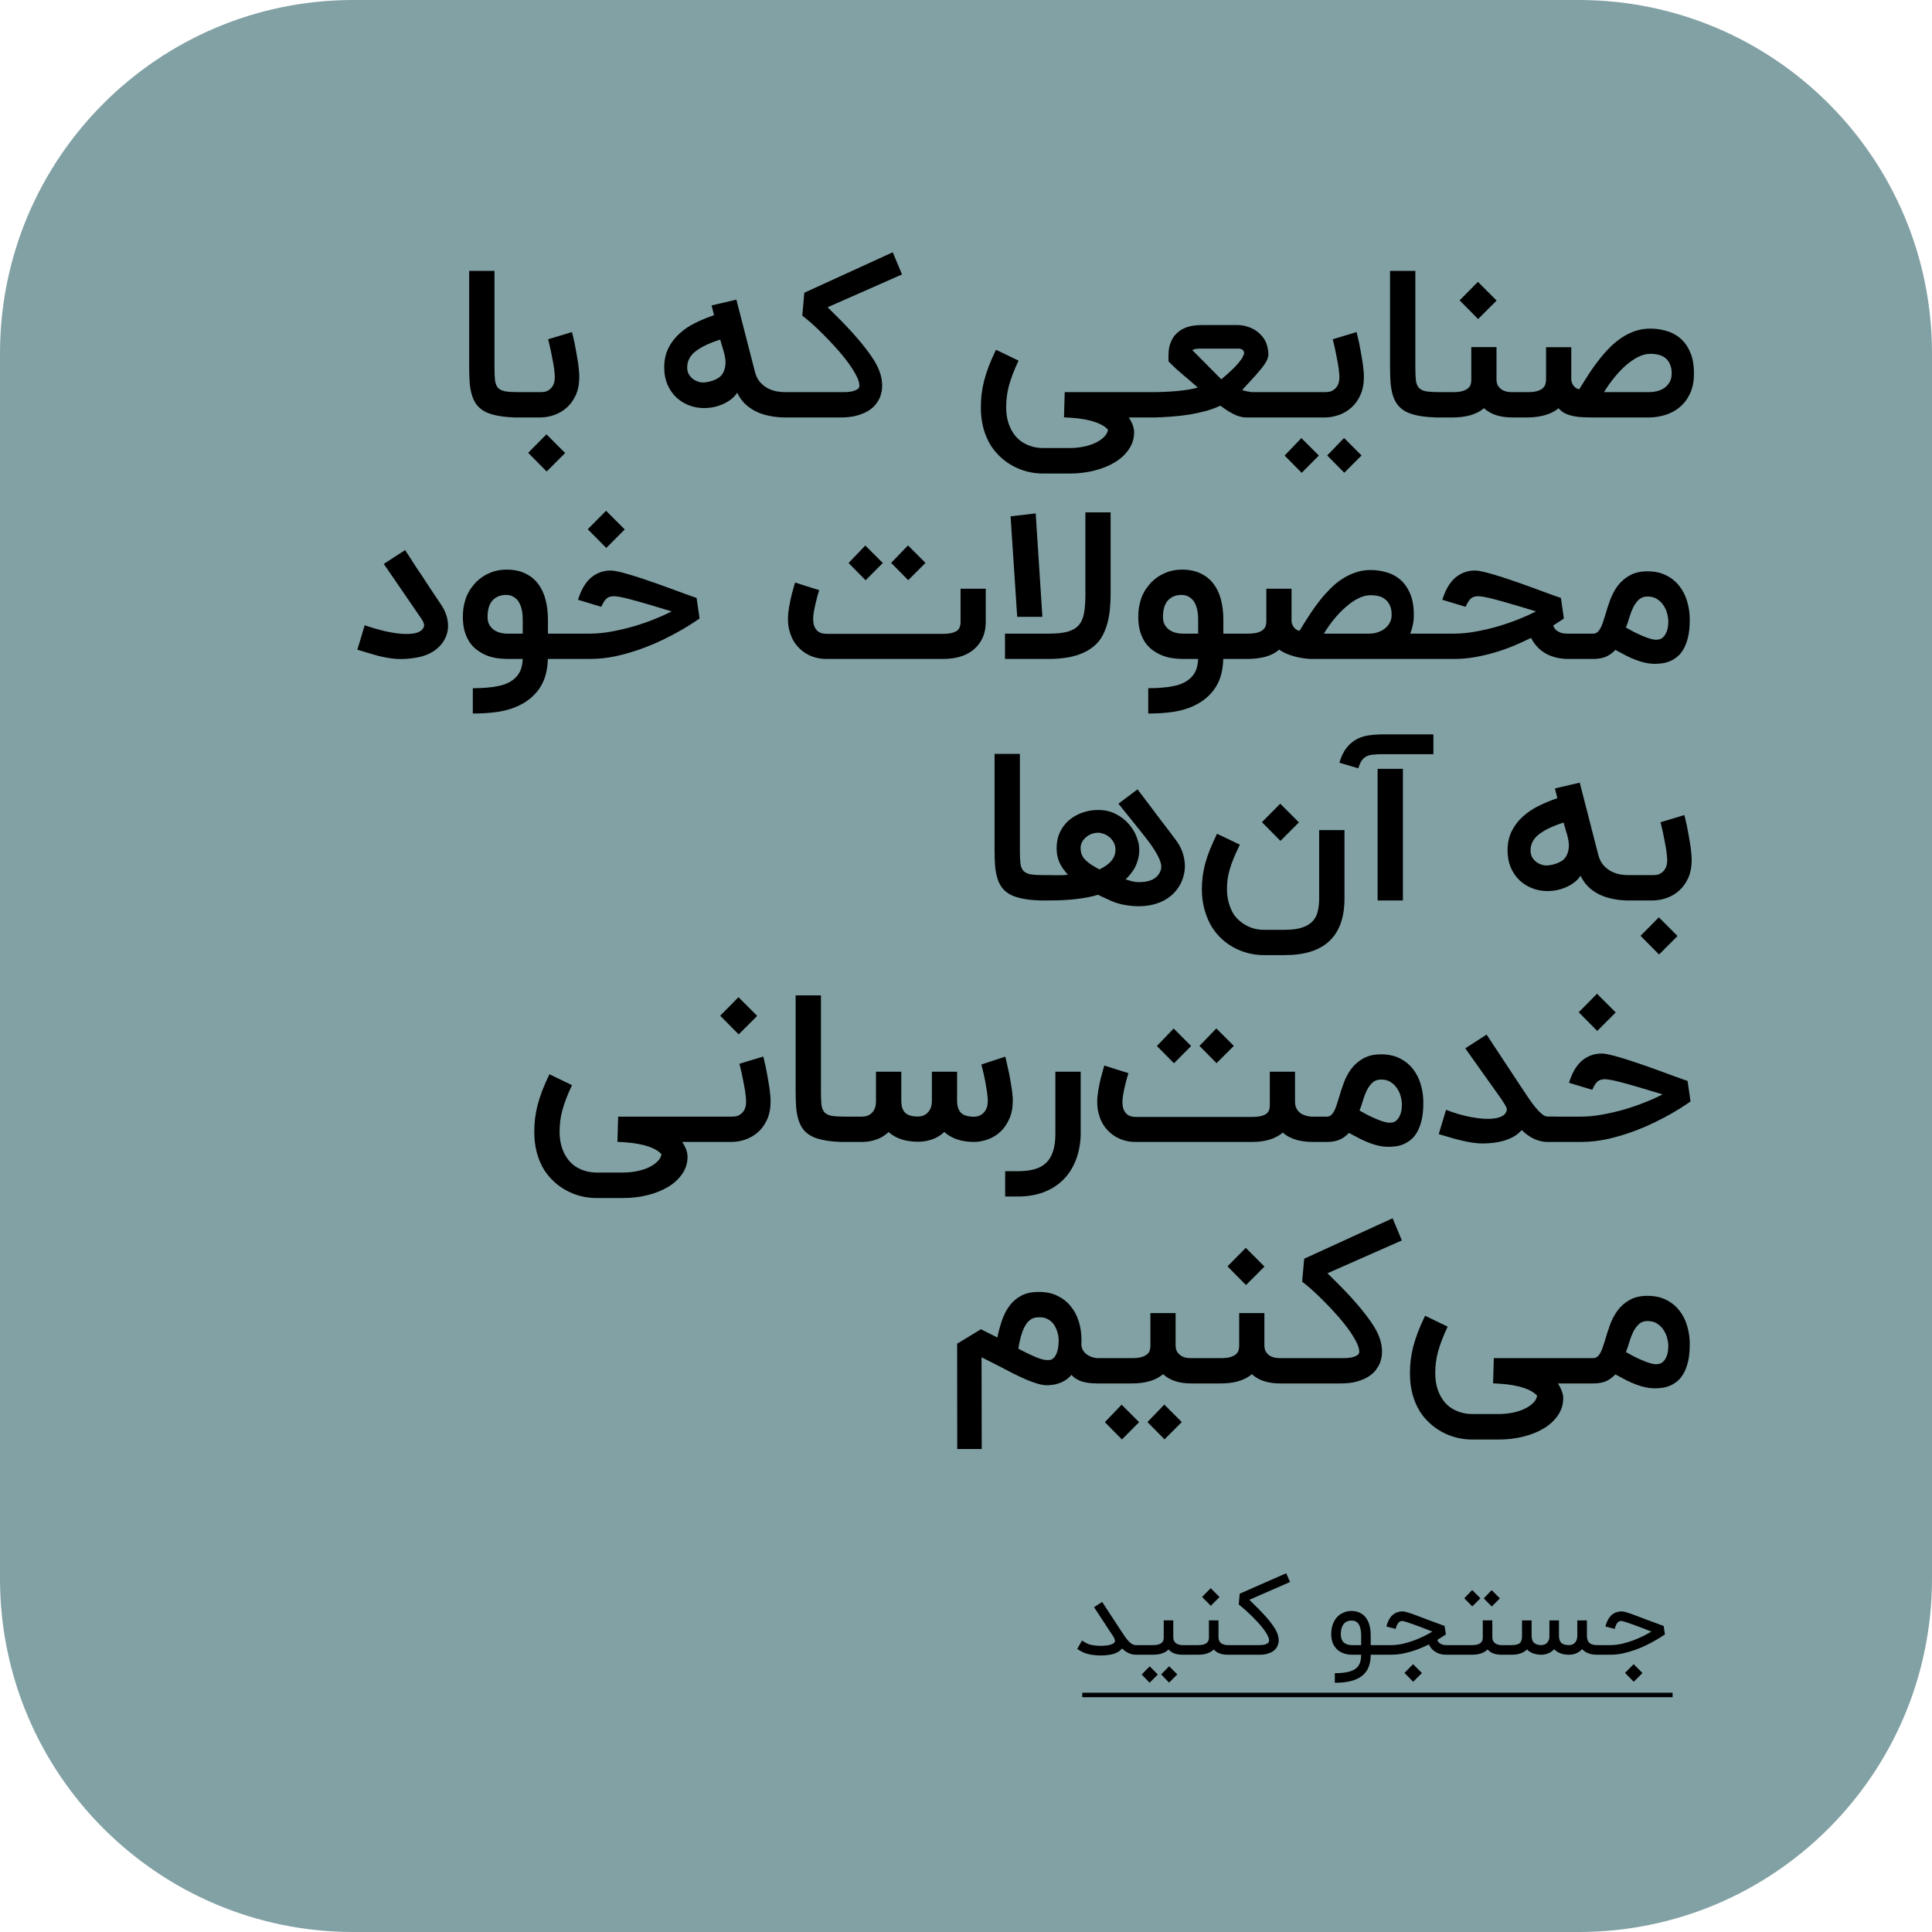
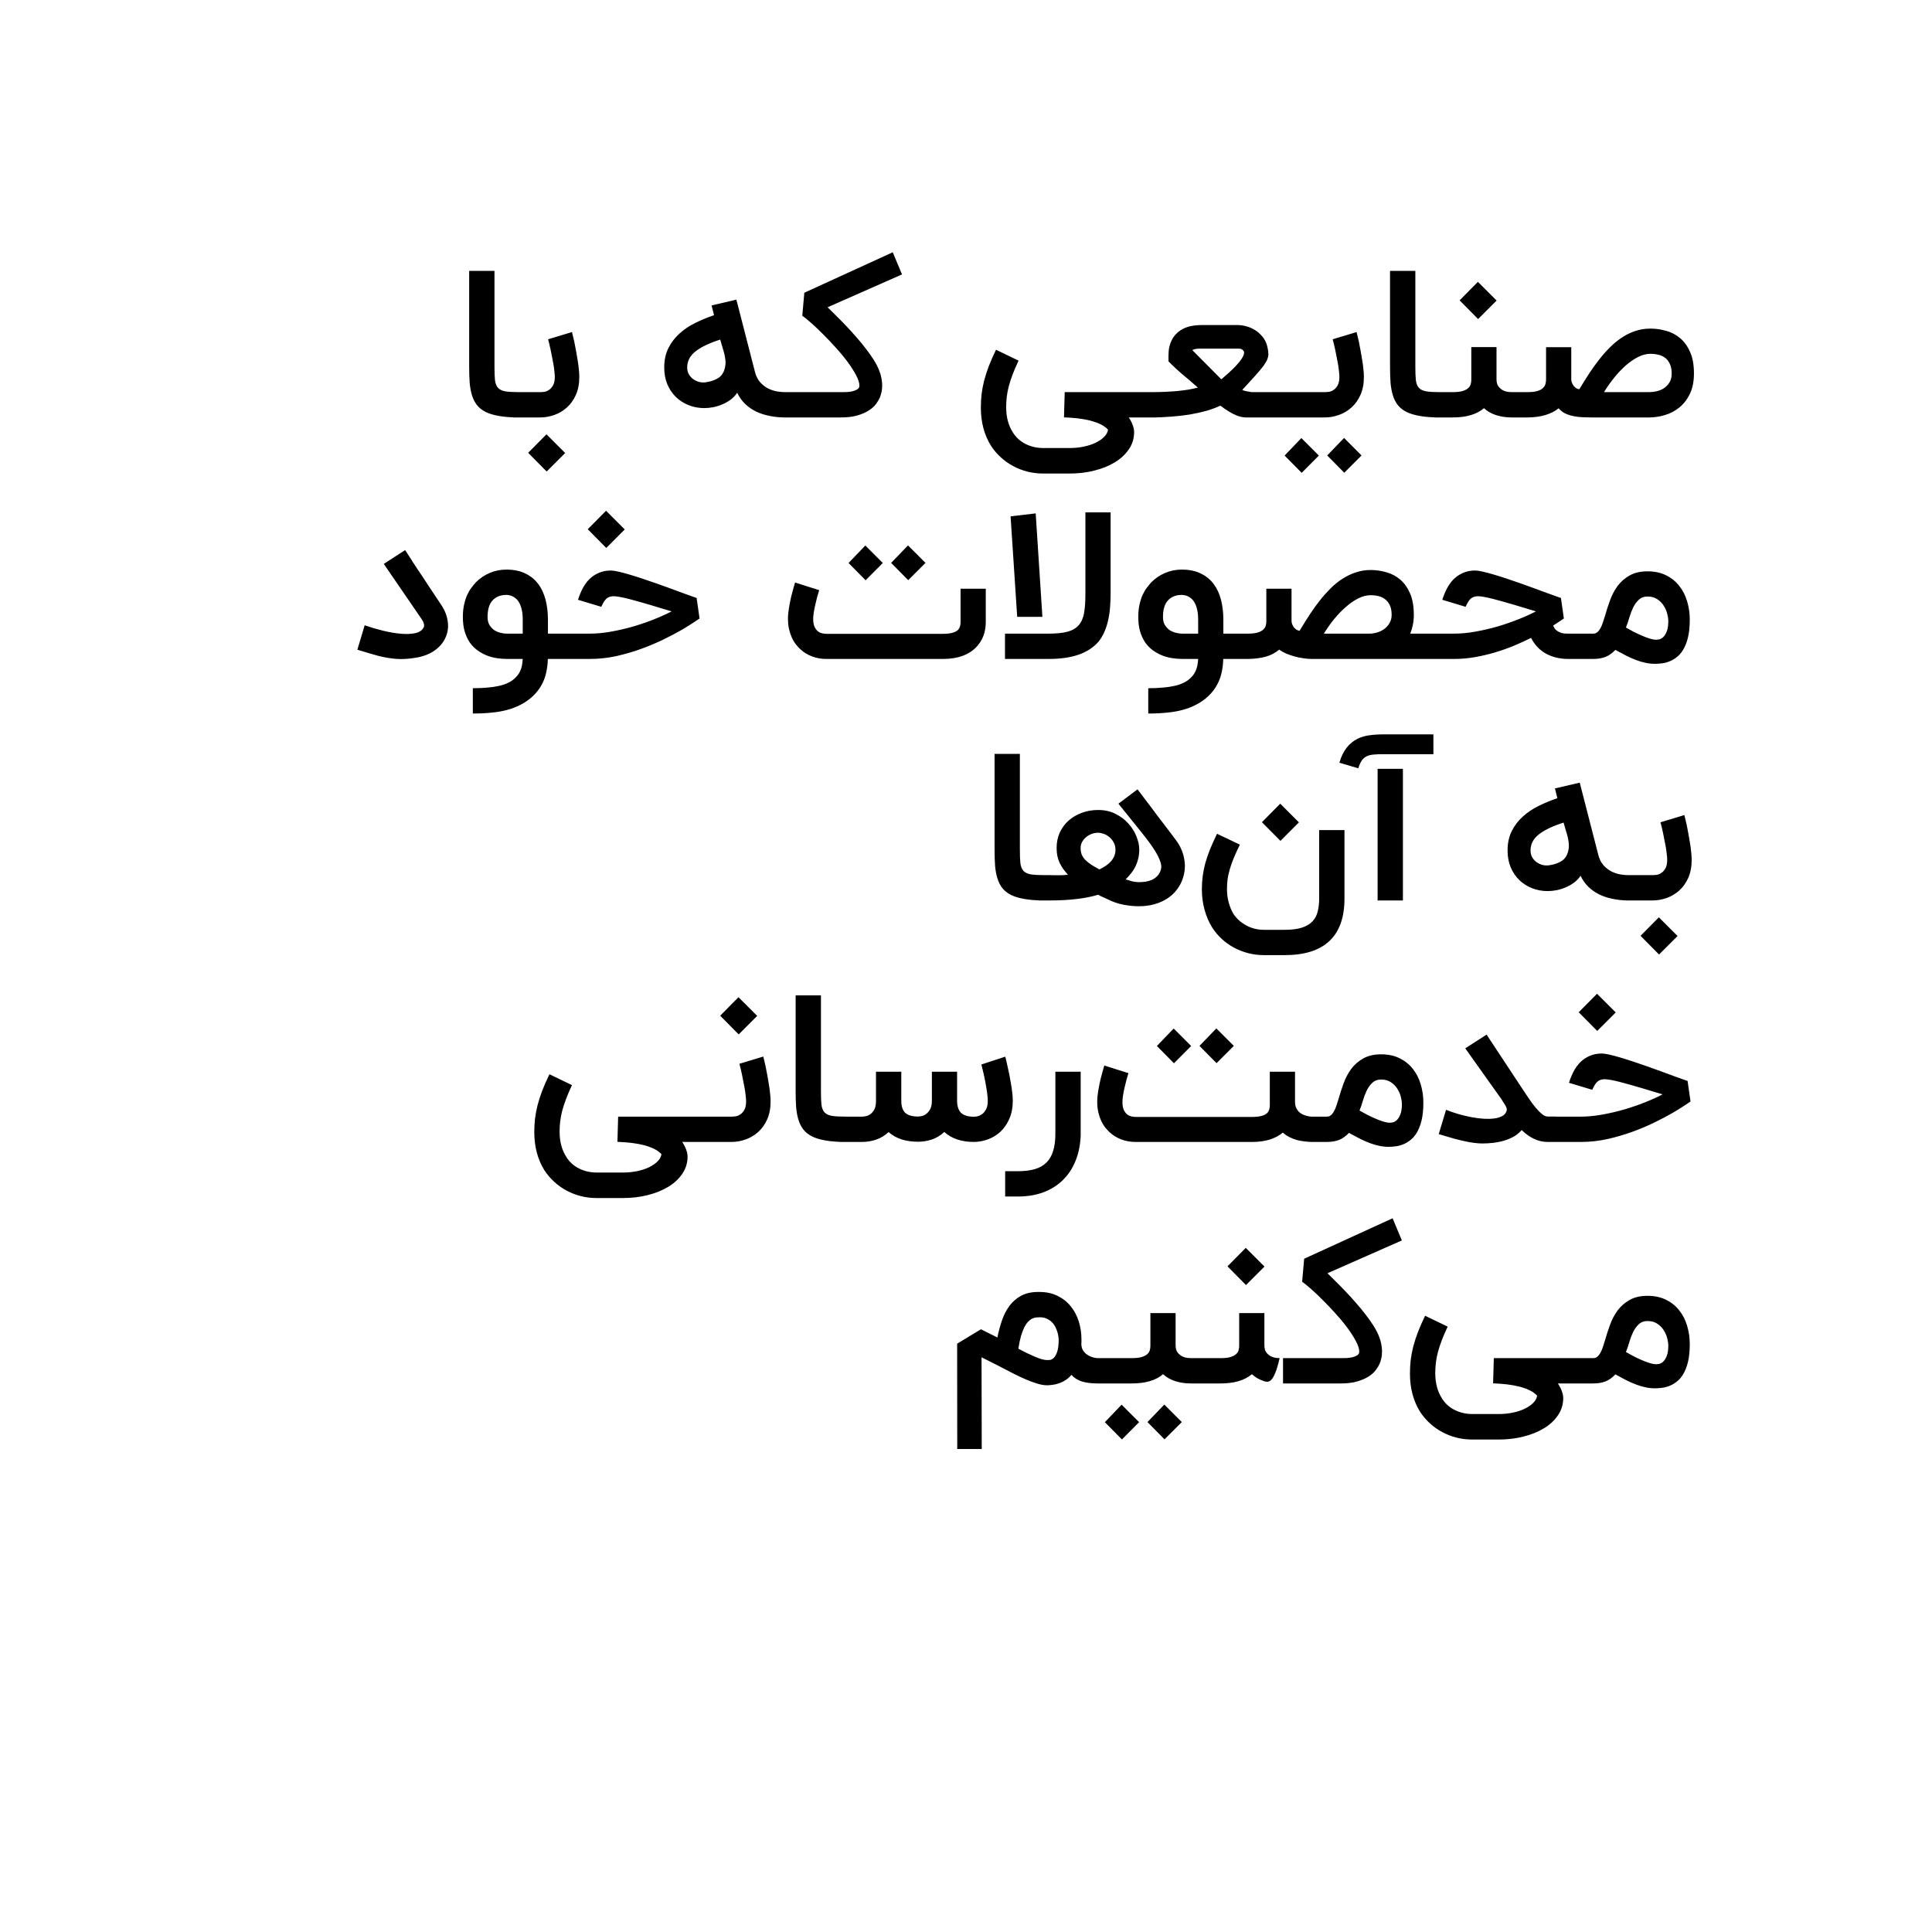
<svg xmlns="http://www.w3.org/2000/svg" width="432" height="432" viewBox="0 0 432 432" fill="none">
  <g clip-path="url(#clip0_2090_2430)">
-     <path opacity="0.999" d="M353 0H79C35.37 0 0 35.37 0 79V353C0 396.63 35.37 432 79 432H353C396.63 432 432 396.63 432 353V79C432 35.37 396.63 0 353 0Z" fill="#82A1A4" />
-     <path d="M115.953 93.341C114.286 93.341 112.855 93.235 111.658 93.023C110.461 92.826 109.453 92.53 108.635 92.136C107.817 91.727 107.158 91.212 106.658 90.591C106.173 89.97 105.802 89.242 105.544 88.409C105.286 87.576 105.112 86.636 105.021 85.591C104.946 84.53 104.908 83.364 104.908 82.091V60.568H110.567V82.091C110.567 83.303 110.605 84.273 110.68 85C110.771 85.727 110.991 86.296 111.339 86.704C111.703 87.099 112.241 87.364 112.953 87.5C113.68 87.621 114.68 87.682 115.953 87.682V93.341ZM127.897 74.25C127.927 74.356 127.988 74.606 128.079 75C128.185 75.394 128.299 75.879 128.42 76.454C128.541 77.015 128.662 77.644 128.783 78.341C128.92 79.038 129.041 79.742 129.147 80.454C129.268 81.151 129.359 81.833 129.42 82.5C129.496 83.167 129.533 83.75 129.533 84.25C129.533 85.811 129.276 87.167 128.761 88.318C128.246 89.454 127.571 90.394 126.738 91.136C125.905 91.879 124.965 92.432 123.92 92.796C122.889 93.159 121.852 93.341 120.806 93.341H114.761V87.682H120.965C121.147 87.682 121.405 87.659 121.738 87.614C122.086 87.553 122.427 87.409 122.761 87.182C123.109 86.954 123.412 86.614 123.67 86.159C123.927 85.689 124.056 85.053 124.056 84.25C124.056 83.917 124.026 83.515 123.965 83.046C123.92 82.561 123.852 82.046 123.761 81.5C123.67 80.954 123.564 80.401 123.442 79.841C123.336 79.265 123.23 78.727 123.124 78.227C123.018 77.712 122.912 77.25 122.806 76.841C122.7 76.417 122.617 76.091 122.556 75.864L127.897 74.25ZM118.102 101.25L122.192 97.114L126.374 101.295L122.238 105.432L118.102 101.25ZM176.135 93.341H175.499C174.317 93.341 173.181 93.227 172.09 93C170.999 92.788 169.991 92.462 169.067 92.023C168.143 91.568 167.317 90.992 166.59 90.296C165.878 89.599 165.294 88.773 164.84 87.818C164.476 88.379 164.007 88.879 163.431 89.318C162.87 89.742 162.257 90.099 161.59 90.386C160.923 90.674 160.234 90.894 159.522 91.046C158.81 91.182 158.128 91.25 157.476 91.25C156.264 91.25 155.113 91.038 154.022 90.614C152.946 90.189 151.999 89.591 151.181 88.818C150.363 88.03 149.711 87.076 149.226 85.954C148.757 84.833 148.522 83.568 148.522 82.159C148.522 80.523 148.832 79.083 149.453 77.841C150.075 76.599 150.9 75.515 151.931 74.591C152.961 73.651 154.143 72.856 155.476 72.204C156.825 71.538 158.219 70.962 159.658 70.477L159.113 68.296L164.658 67L168.794 83.091C169.037 84.076 169.431 84.871 169.976 85.477C170.522 86.068 171.113 86.53 171.749 86.864C172.4 87.182 173.06 87.401 173.726 87.523C174.408 87.629 174.999 87.682 175.499 87.682H176.135V93.341ZM162.135 82.046C162.226 81.621 162.257 81.197 162.226 80.773C162.196 80.333 162.128 79.871 162.022 79.386C161.916 78.901 161.772 78.379 161.59 77.818C161.423 77.258 161.241 76.629 161.044 75.932C158.62 76.704 156.779 77.583 155.522 78.568C154.279 79.538 153.658 80.742 153.658 82.182C153.658 82.742 153.779 83.242 154.022 83.682C154.279 84.121 154.605 84.485 154.999 84.773C155.408 85.061 155.855 85.273 156.34 85.409C156.84 85.53 157.34 85.553 157.84 85.477C158.976 85.311 159.923 84.977 160.681 84.477C161.438 83.962 161.923 83.151 162.135 82.046ZM175.121 93.341V87.682H188.417C188.659 87.682 188.993 87.674 189.417 87.659C189.841 87.629 190.258 87.568 190.667 87.477C191.076 87.371 191.424 87.227 191.712 87.046C192.015 86.849 192.167 86.583 192.167 86.25C192.167 85.599 191.917 84.811 191.417 83.886C190.932 82.962 190.303 81.977 189.531 80.932C188.758 79.886 187.887 78.833 186.917 77.773C185.962 76.697 185.008 75.689 184.053 74.75C183.114 73.796 182.228 72.954 181.394 72.227C180.561 71.5 179.894 70.954 179.394 70.591L179.849 65.454L199.621 56.409L201.69 61.364L185.053 68.704C185.629 69.265 186.273 69.901 186.985 70.614C187.712 71.326 188.455 72.083 189.212 72.886C189.97 73.674 190.72 74.5 191.462 75.364C192.22 76.212 192.924 77.068 193.576 77.932C194.243 78.78 194.834 79.614 195.349 80.432C195.864 81.25 196.265 82.023 196.553 82.75C196.811 83.386 196.993 84 197.099 84.591C197.205 85.182 197.258 85.72 197.258 86.204C197.258 86.811 197.197 87.341 197.076 87.796C196.97 88.25 196.849 88.636 196.712 88.954C196.531 89.364 196.25 89.826 195.871 90.341C195.493 90.856 194.962 91.333 194.281 91.773C193.614 92.212 192.765 92.583 191.735 92.886C190.72 93.189 189.485 93.341 188.031 93.341H175.121ZM252.39 93.341C252.738 93.841 253.026 94.386 253.253 94.977C253.481 95.583 253.594 96.129 253.594 96.614C253.594 98.023 253.208 99.296 252.435 100.432C251.662 101.583 250.617 102.561 249.299 103.364C247.981 104.167 246.443 104.788 244.685 105.227C242.943 105.667 241.087 105.886 239.117 105.886H233.299C232.056 105.886 230.867 105.742 229.731 105.455C228.594 105.167 227.526 104.75 226.526 104.205C225.526 103.674 224.609 103.023 223.776 102.25C222.943 101.492 222.208 100.629 221.572 99.659C220.072 97.235 219.322 94.394 219.322 91.136C219.322 90.136 219.375 89.144 219.481 88.159C219.602 87.174 219.791 86.167 220.049 85.136C220.322 84.091 220.67 83.008 221.094 81.886C221.534 80.75 222.072 79.523 222.708 78.204L227.753 80.636C227.223 81.758 226.784 82.78 226.435 83.704C226.087 84.629 225.799 85.508 225.572 86.341C225.359 87.159 225.208 87.954 225.117 88.727C225.026 89.485 224.981 90.25 224.981 91.023C224.981 93.22 225.465 95.083 226.435 96.614C227.132 97.765 228.079 98.644 229.276 99.25C230.488 99.871 231.829 100.182 233.299 100.182H239.117C240.253 100.182 241.329 100.076 242.344 99.864C243.359 99.651 244.253 99.356 245.026 98.977C245.799 98.599 246.428 98.159 246.912 97.659C247.397 97.174 247.678 96.644 247.753 96.068C247.314 95.599 246.753 95.197 246.072 94.864C245.405 94.546 244.64 94.273 243.776 94.046C242.928 93.833 242.003 93.667 241.003 93.546C240.019 93.439 238.988 93.364 237.912 93.318L238.072 87.682H258.685V93.341H252.39ZM287.251 93.341H278.66C278.372 93.341 278.054 93.311 277.706 93.25C277.357 93.189 276.948 93.068 276.479 92.886C276.024 92.704 275.501 92.439 274.91 92.091C274.319 91.742 273.638 91.28 272.865 90.704C271.956 91.144 270.918 91.53 269.751 91.864C268.6 92.182 267.365 92.454 266.047 92.682C264.729 92.894 263.342 93.053 261.888 93.159C260.448 93.28 258.986 93.341 257.501 93.341V87.682C258.516 87.682 259.516 87.659 260.501 87.614C261.486 87.568 262.418 87.508 263.297 87.432C264.191 87.341 265.016 87.235 265.774 87.114C266.547 86.977 267.236 86.826 267.842 86.659C266.554 85.523 265.388 84.523 264.342 83.659C263.312 82.78 262.501 82.038 261.91 81.432L261.274 80.796V79.568C261.274 79.25 261.289 78.901 261.319 78.523C261.35 78.129 261.418 77.727 261.524 77.318C261.645 76.894 261.804 76.477 262.001 76.068C262.198 75.644 262.471 75.235 262.819 74.841C263.471 74.114 264.266 73.576 265.206 73.227C266.16 72.864 267.327 72.682 268.706 72.682H276.66C277.342 72.682 278.009 72.773 278.66 72.954C279.327 73.136 279.941 73.394 280.501 73.727C281.062 74.061 281.562 74.47 282.001 74.954C282.456 75.424 282.812 75.954 283.069 76.546C283.236 76.939 283.365 77.379 283.456 77.864C283.562 78.349 283.615 78.788 283.615 79.182C283.615 79.546 283.539 79.924 283.388 80.318C283.236 80.712 282.948 81.204 282.524 81.796C282.1 82.371 281.501 83.091 280.729 83.954C279.971 84.803 278.986 85.879 277.774 87.182C277.91 87.258 278.085 87.326 278.297 87.386C278.509 87.432 278.721 87.477 278.933 87.523C279.145 87.553 279.335 87.583 279.501 87.614C279.683 87.644 279.797 87.667 279.842 87.682H279.865H287.251V93.341ZM268.251 77.954C267.797 77.954 267.433 77.992 267.16 78.068C266.903 78.144 266.713 78.212 266.592 78.273L273.092 84.818C273.592 84.394 274.13 83.924 274.706 83.409C275.297 82.879 275.842 82.349 276.342 81.818C276.857 81.273 277.282 80.75 277.615 80.25C277.963 79.735 278.153 79.28 278.183 78.886C278.198 78.659 278.092 78.447 277.865 78.25C277.638 78.053 277.35 77.954 277.001 77.954H268.251ZM303.333 74.25C303.363 74.356 303.423 74.606 303.514 75C303.62 75.394 303.734 75.879 303.855 76.454C303.977 77.015 304.098 77.644 304.219 78.341C304.355 79.038 304.477 79.742 304.583 80.454C304.704 81.151 304.795 81.833 304.855 82.5C304.931 83.167 304.969 83.75 304.969 84.25C304.969 85.811 304.711 87.167 304.196 88.318C303.681 89.454 303.007 90.394 302.173 91.136C301.34 91.879 300.401 92.432 299.355 92.796C298.325 93.159 297.287 93.341 296.242 93.341H286.446V87.682H296.401C296.583 87.682 296.84 87.659 297.173 87.614C297.522 87.553 297.863 87.409 298.196 87.182C298.545 86.954 298.848 86.614 299.105 86.159C299.363 85.689 299.492 85.053 299.492 84.25C299.492 83.917 299.461 83.515 299.401 83.046C299.355 82.561 299.287 82.046 299.196 81.5C299.105 80.954 298.999 80.401 298.878 79.841C298.772 79.265 298.666 78.727 298.56 78.227C298.454 77.712 298.348 77.25 298.242 76.841C298.136 76.417 298.052 76.091 297.992 75.864L303.333 74.25ZM300.583 105.705L296.764 101.841L300.537 97.932L304.446 101.841L300.583 105.705ZM291.06 105.727L287.242 101.864L290.992 97.954L294.901 101.864L291.06 105.727ZM321.861 93.341C320.195 93.341 318.763 93.235 317.566 93.023C316.369 92.826 315.361 92.53 314.543 92.136C313.725 91.727 313.066 91.212 312.566 90.591C312.081 89.97 311.71 89.242 311.452 88.409C311.195 87.576 311.02 86.636 310.93 85.591C310.854 84.53 310.816 83.364 310.816 82.091V60.568H316.475V82.091C316.475 83.303 316.513 84.273 316.589 85C316.68 85.727 316.899 86.296 317.248 86.704C317.611 87.099 318.149 87.364 318.861 87.5C319.589 87.621 320.589 87.682 321.861 87.682V93.341ZM339.464 87.682V93.341H338.032C336.745 93.341 335.57 93.167 334.51 92.818C333.449 92.47 332.555 91.954 331.828 91.273C330.979 91.985 329.972 92.508 328.805 92.841C327.654 93.174 326.336 93.341 324.851 93.341H320.828V87.682H324.851C325.775 87.682 326.51 87.599 327.055 87.432C327.616 87.25 328.032 87.03 328.305 86.773C328.593 86.515 328.775 86.227 328.851 85.909C328.942 85.591 328.987 85.28 328.987 84.977V77.614H334.623V84.818C334.623 85.5 334.775 86.038 335.078 86.432C335.381 86.811 335.722 87.099 336.101 87.296C336.495 87.477 336.881 87.591 337.26 87.636C337.639 87.667 337.896 87.682 338.032 87.682H339.464ZM326.373 67.159L330.464 63.023L334.646 67.204L330.51 71.341L326.373 67.159ZM338.293 93.341V87.682H341.566C342.49 87.682 343.225 87.599 343.771 87.432C344.316 87.265 344.725 87.046 344.998 86.773C345.286 86.5 345.475 86.197 345.566 85.864C345.657 85.515 345.702 85.167 345.702 84.818V77.636H351.339V84.818C351.339 85.091 351.392 85.356 351.498 85.614C351.604 85.871 351.74 86.106 351.907 86.318C352.074 86.515 352.263 86.682 352.475 86.818C352.687 86.939 352.907 87.015 353.134 87.046L353.634 86.227C354.24 85.227 354.877 84.22 355.543 83.204C356.225 82.189 356.937 81.212 357.68 80.273C358.422 79.318 359.21 78.432 360.043 77.614C360.877 76.78 361.763 76.061 362.702 75.454C363.642 74.833 364.634 74.349 365.68 74C366.725 73.651 367.846 73.477 369.043 73.477C370.225 73.477 371.399 73.644 372.566 73.977C373.733 74.296 374.771 74.841 375.68 75.614C376.604 76.386 377.346 77.417 377.907 78.704C378.483 79.977 378.771 81.576 378.771 83.5C378.771 85.318 378.46 86.856 377.839 88.114C377.233 89.356 376.445 90.364 375.475 91.136C374.521 91.909 373.445 92.47 372.248 92.818C371.066 93.167 369.907 93.341 368.771 93.341H355.771C355.225 93.341 354.619 93.326 353.952 93.296C353.286 93.28 352.619 93.204 351.952 93.068C351.286 92.947 350.649 92.75 350.043 92.477C349.452 92.204 348.945 91.811 348.521 91.296C346.869 92.614 344.604 93.296 341.725 93.341H338.293ZM369.043 79.114C368.134 79.114 367.218 79.349 366.293 79.818C365.369 80.288 364.452 80.917 363.543 81.704C362.649 82.492 361.786 83.401 360.952 84.432C360.119 85.462 359.354 86.546 358.657 87.682H368.771C369.331 87.682 369.907 87.614 370.498 87.477C371.089 87.326 371.627 87.091 372.112 86.773C372.596 86.439 372.998 86.008 373.316 85.477C373.634 84.947 373.793 84.288 373.793 83.5C373.793 82.651 373.657 81.947 373.384 81.386C373.127 80.811 372.778 80.356 372.339 80.023C371.899 79.689 371.392 79.454 370.816 79.318C370.255 79.182 369.665 79.114 369.043 79.114ZM89.703 147.364C89.127 147.364 88.559 147.333 87.998 147.273C87.437 147.212 86.869 147.129 86.293 147.023C85.718 146.917 85.127 146.788 84.521 146.636C83.915 146.47 83.278 146.288 82.612 146.091L79.907 145.273L81.543 139.818C82.862 140.273 84.225 140.674 85.634 141.023C87.059 141.371 88.392 141.598 89.634 141.705C90.892 141.811 91.975 141.765 92.884 141.568C93.809 141.356 94.43 140.917 94.748 140.25C94.854 140.038 94.862 139.773 94.771 139.455C94.695 139.136 94.536 138.803 94.293 138.455L85.816 126.091L90.589 123L92.134 125.386C92.134 125.402 92.157 125.447 92.203 125.523C92.263 125.598 92.369 125.758 92.521 126C92.687 126.242 92.915 126.591 93.203 127.045C93.506 127.485 93.9 128.068 94.384 128.795C94.869 129.523 95.46 130.424 96.157 131.5C96.869 132.561 97.718 133.833 98.703 135.318C99.475 136.485 99.945 137.689 100.112 138.932C100.294 140.174 100.142 141.356 99.657 142.477C99.4 143.083 99.051 143.644 98.612 144.159C98.187 144.659 97.687 145.106 97.112 145.5C96.036 146.242 94.74 146.75 93.225 147.023C91.953 147.25 90.778 147.364 89.703 147.364ZM105.725 153.886C106.937 153.886 108.013 153.841 108.952 153.75C109.907 153.674 110.748 153.553 111.475 153.386C112.218 153.235 112.862 153.03 113.407 152.773C113.968 152.53 114.452 152.235 114.862 151.886C115.498 151.371 115.975 150.773 116.293 150.091C116.627 149.409 116.824 148.492 116.884 147.341H113.384C112.627 147.341 111.854 147.28 111.066 147.159C110.278 147.038 109.521 146.833 108.793 146.545C108.066 146.242 107.377 145.856 106.725 145.386C106.089 144.917 105.528 144.341 105.043 143.659C104.574 142.962 104.195 142.144 103.907 141.205C103.634 140.265 103.498 139.189 103.498 137.977C103.498 136.932 103.589 136.008 103.771 135.205C103.952 134.386 104.18 133.667 104.452 133.045C104.74 132.424 105.058 131.886 105.407 131.432C105.755 130.962 106.089 130.553 106.407 130.205C107.316 129.295 108.346 128.598 109.498 128.114C110.649 127.614 111.892 127.364 113.225 127.364C114.877 127.364 116.286 127.652 117.452 128.227C118.634 128.788 119.596 129.568 120.339 130.568C121.096 131.568 121.649 132.758 121.998 134.136C122.346 135.5 122.521 136.985 122.521 138.591V141.682H126.384V147.341H122.498C122.437 149.417 122.066 151.167 121.384 152.591C120.718 154.015 119.718 155.258 118.384 156.318C117.687 156.864 116.93 157.333 116.112 157.727C115.293 158.136 114.377 158.477 113.362 158.75C112.346 159.023 111.21 159.22 109.952 159.341C108.71 159.477 107.301 159.545 105.725 159.545V153.886ZM113.225 133.023C111.937 133.023 110.915 133.424 110.157 134.227C109.399 135.03 109.021 136.28 109.021 137.977C109.021 138.644 109.149 139.212 109.407 139.682C109.68 140.152 110.021 140.538 110.43 140.841C110.854 141.129 111.324 141.341 111.839 141.477C112.354 141.614 112.869 141.682 113.384 141.682H116.884V138.591C116.884 137.727 116.816 136.992 116.68 136.386C116.543 135.765 116.362 135.25 116.134 134.841C115.922 134.432 115.672 134.106 115.384 133.864C115.112 133.621 114.839 133.439 114.566 133.318C114.308 133.197 114.058 133.121 113.816 133.091C113.574 133.045 113.377 133.023 113.225 133.023ZM156.424 138.295C156.333 138.356 155.939 138.621 155.242 139.091C154.545 139.561 153.621 140.136 152.469 140.818C151.318 141.485 149.969 142.197 148.424 142.955C146.878 143.712 145.212 144.417 143.424 145.068C141.636 145.72 139.765 146.265 137.81 146.705C135.855 147.129 133.893 147.341 131.924 147.341H125.037V141.682H131.924C133.408 141.682 134.992 141.53 136.674 141.227C138.355 140.924 140.015 140.538 141.651 140.068C143.287 139.583 144.84 139.045 146.31 138.455C147.795 137.864 149.083 137.28 150.174 136.705C149.477 136.492 148.719 136.265 147.901 136.023C147.098 135.765 146.272 135.515 145.424 135.273C144.575 135.015 143.734 134.773 142.901 134.545C142.068 134.303 141.287 134.091 140.56 133.909C139.833 133.727 139.181 133.583 138.605 133.477C138.03 133.371 137.575 133.318 137.242 133.318C136.893 133.318 136.583 133.364 136.31 133.455C136.052 133.53 135.818 133.667 135.605 133.864C135.393 134.045 135.196 134.288 135.015 134.591C134.833 134.894 134.643 135.258 134.446 135.682L129.242 134.114C129.53 133.205 129.878 132.356 130.287 131.568C130.712 130.765 131.219 130.068 131.81 129.477C132.416 128.886 133.113 128.424 133.901 128.091C134.689 127.742 135.59 127.568 136.605 127.568C136.999 127.568 137.56 127.652 138.287 127.818C139.015 127.985 139.84 128.205 140.765 128.477C141.689 128.75 142.674 129.061 143.719 129.409C144.78 129.758 145.84 130.121 146.901 130.5C147.962 130.879 148.992 131.25 149.992 131.614C150.992 131.977 151.893 132.311 152.696 132.614C153.499 132.902 154.174 133.144 154.719 133.341C155.265 133.538 155.613 133.659 155.765 133.705L156.424 138.295ZM131.424 118.341L135.515 114.205L139.696 118.386L135.56 122.523L131.424 118.341ZM220.42 131.636V139.068C220.42 141.311 219.738 143.159 218.375 144.614C216.678 146.417 214.208 147.326 210.966 147.341H184.738C183.617 147.341 182.556 147.152 181.556 146.773C180.556 146.394 179.67 145.841 178.897 145.114C178.594 144.826 178.276 144.477 177.943 144.068C177.625 143.659 177.337 143.174 177.079 142.614C176.822 142.053 176.609 141.424 176.443 140.727C176.276 140.015 176.193 139.22 176.193 138.341C176.193 137.583 176.269 136.765 176.42 135.886C176.572 134.992 176.738 134.152 176.92 133.364C177.117 132.576 177.299 131.894 177.466 131.318C177.632 130.742 177.738 130.386 177.784 130.25L180.488 131.114L183.17 131.955C183.034 132.364 182.89 132.856 182.738 133.432C182.587 133.992 182.443 134.576 182.306 135.182C182.17 135.773 182.056 136.348 181.966 136.909C181.875 137.47 181.829 137.955 181.829 138.364C181.829 139.091 181.928 139.682 182.125 140.136C182.337 140.576 182.587 140.917 182.875 141.159C183.178 141.386 183.503 141.538 183.852 141.614C184.2 141.689 184.511 141.727 184.784 141.727H210.806C211.64 141.727 212.352 141.652 212.943 141.5C213.534 141.333 213.973 141.098 214.261 140.795C214.609 140.402 214.784 139.833 214.784 139.091V131.636H220.42ZM203.079 129.727L199.261 125.864L203.034 121.955L206.943 125.864L203.079 129.727ZM193.556 129.75L189.738 125.886L193.488 121.977L197.397 125.886L193.556 129.75ZM224.719 147.341V141.682H234.469C236.227 141.682 237.644 141.538 238.719 141.25C239.795 140.947 240.629 140.455 241.219 139.773C241.81 139.091 242.204 138.189 242.401 137.068C242.598 135.947 242.697 134.561 242.697 132.909V114.568H248.333V132.909C248.333 133.803 248.295 134.72 248.219 135.659C248.159 136.598 248.03 137.53 247.833 138.455C247.651 139.364 247.379 140.25 247.015 141.114C246.666 141.962 246.212 142.742 245.651 143.455C244.545 144.742 243.076 145.712 241.242 146.364C239.409 147.015 237.151 147.341 234.469 147.341H224.719ZM227.447 137.932L225.969 115.455L231.583 114.795L233.083 137.932H227.447ZM256.751 153.886C257.963 153.886 259.038 153.841 259.978 153.75C260.932 153.674 261.773 153.553 262.501 153.386C263.243 153.235 263.887 153.03 264.432 152.773C264.993 152.53 265.478 152.235 265.887 151.886C266.523 151.371 267.001 150.773 267.319 150.091C267.652 149.409 267.849 148.492 267.91 147.341H264.41C263.652 147.341 262.879 147.28 262.091 147.159C261.304 147.038 260.546 146.833 259.819 146.545C259.091 146.242 258.402 145.856 257.751 145.386C257.114 144.917 256.554 144.341 256.069 143.659C255.599 142.962 255.22 142.144 254.932 141.205C254.66 140.265 254.523 139.189 254.523 137.977C254.523 136.932 254.614 136.008 254.796 135.205C254.978 134.386 255.205 133.667 255.478 133.045C255.766 132.424 256.084 131.886 256.432 131.432C256.781 130.962 257.114 130.553 257.432 130.205C258.341 129.295 259.372 128.598 260.523 128.114C261.675 127.614 262.917 127.364 264.251 127.364C265.902 127.364 267.311 127.652 268.478 128.227C269.66 128.788 270.622 129.568 271.364 130.568C272.122 131.568 272.675 132.758 273.023 134.136C273.372 135.5 273.546 136.985 273.546 138.591V141.682H277.41V147.341H273.523C273.463 149.417 273.091 151.167 272.41 152.591C271.743 154.015 270.743 155.258 269.41 156.318C268.713 156.864 267.955 157.333 267.137 157.727C266.319 158.136 265.402 158.477 264.387 158.75C263.372 159.023 262.235 159.22 260.978 159.341C259.735 159.477 258.326 159.545 256.751 159.545V153.886ZM264.251 133.023C262.963 133.023 261.94 133.424 261.182 134.227C260.425 135.03 260.046 136.28 260.046 137.977C260.046 138.644 260.175 139.212 260.432 139.682C260.705 140.152 261.046 140.538 261.455 140.841C261.879 141.129 262.349 141.341 262.864 141.477C263.379 141.614 263.894 141.682 264.41 141.682H267.91V138.591C267.91 137.727 267.841 136.992 267.705 136.386C267.569 135.765 267.387 135.25 267.16 134.841C266.948 134.432 266.698 134.106 266.41 133.864C266.137 133.621 265.864 133.439 265.591 133.318C265.334 133.197 265.084 133.121 264.841 133.091C264.599 133.045 264.402 133.023 264.251 133.023ZM291.085 140.227C291.691 139.227 292.328 138.22 292.994 137.205C293.676 136.174 294.388 135.189 295.131 134.25C295.873 133.311 296.661 132.424 297.494 131.591C298.328 130.758 299.214 130.038 300.154 129.432C301.093 128.826 302.085 128.348 303.131 128C304.176 127.636 305.298 127.455 306.494 127.455C307.676 127.455 308.843 127.621 309.994 127.955C311.146 128.273 312.176 128.818 313.085 129.591C313.994 130.364 314.729 131.394 315.29 132.682C315.851 133.97 316.131 135.576 316.131 137.5C316.131 138.333 316.055 139.091 315.904 139.773C315.767 140.439 315.578 141.076 315.335 141.682H320.085V147.341H293.222C292.676 147.341 292.07 147.288 291.404 147.182C290.737 147.091 290.078 146.955 289.426 146.773C288.775 146.591 288.146 146.371 287.54 146.114C286.949 145.856 286.449 145.568 286.04 145.25C285.191 145.977 284.207 146.5 283.085 146.818C281.964 147.136 280.661 147.311 279.176 147.341H275.631V141.682H279.017C279.941 141.682 280.676 141.598 281.222 141.432C281.767 141.265 282.176 141.053 282.449 140.795C282.737 140.523 282.926 140.235 283.017 139.932C283.108 139.614 283.154 139.303 283.154 139V131.636H288.79V138.818C288.79 139.091 288.843 139.356 288.949 139.614C289.055 139.871 289.191 140.106 289.358 140.318C289.525 140.515 289.714 140.682 289.926 140.818C290.138 140.939 290.358 141.015 290.585 141.045L291.085 140.227ZM306.494 133.091C305.585 133.091 304.661 133.326 303.722 133.795C302.782 134.265 301.858 134.902 300.949 135.705C300.04 136.492 299.161 137.402 298.313 138.432C297.479 139.462 296.714 140.545 296.017 141.682H306.222C306.798 141.682 307.381 141.591 307.972 141.409C308.563 141.227 309.093 140.962 309.563 140.614C310.048 140.25 310.434 139.811 310.722 139.295C311.025 138.765 311.176 138.167 311.176 137.5C311.176 136.652 311.048 135.947 310.79 135.386C310.532 134.811 310.184 134.356 309.744 134.023C309.32 133.674 308.828 133.432 308.267 133.295C307.707 133.159 307.116 133.091 306.494 133.091ZM349.686 138.295C349.611 138.341 349.368 138.508 348.959 138.795C348.55 139.068 347.997 139.424 347.3 139.864C347.451 140.318 347.686 140.674 348.004 140.932C348.323 141.174 348.648 141.356 348.982 141.477C349.315 141.583 349.626 141.644 349.914 141.659C350.217 141.674 350.429 141.682 350.55 141.682H354.709V147.341H350.55C348.747 147.326 347.126 146.932 345.686 146.159C344.262 145.371 343.148 144.197 342.345 142.636C341.179 143.212 339.921 143.788 338.573 144.364C337.224 144.924 335.815 145.424 334.345 145.864C332.876 146.303 331.368 146.659 329.823 146.932C328.277 147.205 326.732 147.341 325.186 147.341H318.414V141.682H325.186C326.671 141.682 328.254 141.53 329.936 141.227C331.618 140.924 333.277 140.538 334.914 140.068C336.55 139.583 338.103 139.045 339.573 138.455C341.057 137.864 342.345 137.28 343.436 136.705C342.754 136.492 342.004 136.265 341.186 136.023C340.368 135.765 339.535 135.515 338.686 135.273C337.838 135.015 336.997 134.773 336.164 134.545C335.33 134.303 334.55 134.091 333.823 133.909C333.095 133.727 332.444 133.583 331.868 133.477C331.292 133.371 330.838 133.318 330.504 133.318C330.156 133.318 329.845 133.364 329.573 133.455C329.315 133.53 329.08 133.667 328.868 133.864C328.656 134.045 328.459 134.288 328.277 134.591C328.095 134.894 327.906 135.258 327.709 135.682L322.504 134.114C322.792 133.205 323.141 132.356 323.55 131.568C323.974 130.765 324.482 130.068 325.073 129.477C325.679 128.886 326.376 128.424 327.164 128.091C327.951 127.742 328.853 127.568 329.868 127.568C330.262 127.568 330.823 127.652 331.55 127.818C332.277 127.985 333.103 128.205 334.027 128.477C334.951 128.75 335.936 129.061 336.982 129.409C338.042 129.758 339.103 130.121 340.164 130.5C341.224 130.879 342.254 131.25 343.254 131.614C344.254 131.977 345.156 132.311 345.959 132.614C346.762 132.902 347.436 133.144 347.982 133.341C348.527 133.538 348.876 133.659 349.027 133.705L349.686 138.295ZM370.335 143.045C370.471 143.045 370.683 143.023 370.971 142.977C371.274 142.917 371.577 142.75 371.88 142.477C372.183 142.205 372.449 141.788 372.676 141.227C372.918 140.652 373.039 139.848 373.039 138.818C373.039 138.424 372.964 137.924 372.812 137.318C372.676 136.697 372.426 136.098 372.062 135.523C371.714 134.932 371.236 134.432 370.63 134.023C370.039 133.598 369.289 133.386 368.38 133.386C367.592 133.386 366.949 133.621 366.449 134.091C365.949 134.561 365.524 135.144 365.176 135.841C364.842 136.538 364.555 137.295 364.312 138.114C364.085 138.917 363.835 139.652 363.562 140.318C364.123 140.636 364.714 140.962 365.335 141.295C365.971 141.614 366.592 141.902 367.199 142.159C367.805 142.417 368.373 142.629 368.903 142.795C369.449 142.962 369.926 143.045 370.335 143.045ZM368.38 127.75C369.971 127.75 371.358 128.045 372.539 128.636C373.736 129.227 374.721 130.023 375.494 131.023C376.282 132.008 376.865 133.152 377.244 134.455C377.638 135.758 377.835 137.121 377.835 138.545C377.835 140.121 377.699 141.462 377.426 142.568C377.153 143.674 376.789 144.591 376.335 145.318C375.895 146.045 375.388 146.614 374.812 147.023C374.252 147.447 373.683 147.758 373.108 147.955C372.547 148.167 372.002 148.295 371.471 148.341C370.941 148.402 370.486 148.432 370.108 148.432C369.35 148.432 368.63 148.356 367.949 148.205C367.267 148.068 366.57 147.864 365.858 147.591C365.161 147.333 364.433 147.015 363.676 146.636C362.918 146.242 362.092 145.803 361.199 145.318C360.517 146.045 359.782 146.568 358.994 146.886C358.221 147.189 357.312 147.341 356.267 147.341H353.471L353.426 141.682H356.267C356.6 141.682 356.888 141.583 357.13 141.386C357.388 141.189 357.615 140.917 357.812 140.568C358.024 140.205 358.214 139.773 358.38 139.273C358.562 138.758 358.744 138.189 358.926 137.568C359.229 136.477 359.592 135.356 360.017 134.205C360.441 133.038 361.002 131.977 361.699 131.023C362.411 130.068 363.305 129.288 364.38 128.682C365.456 128.061 366.789 127.75 368.38 127.75ZM233.434 201.341C231.767 201.341 230.335 201.235 229.138 201.023C227.941 200.826 226.934 200.53 226.115 200.136C225.297 199.727 224.638 199.212 224.138 198.591C223.653 197.97 223.282 197.242 223.025 196.409C222.767 195.576 222.593 194.636 222.502 193.591C222.426 192.53 222.388 191.364 222.388 190.091V168.568H228.047V190.091C228.047 191.303 228.085 192.273 228.161 193C228.252 193.727 228.471 194.295 228.82 194.705C229.184 195.098 229.721 195.364 230.434 195.5C231.161 195.621 232.161 195.682 233.434 195.682V201.341ZM254.355 176.5C255.34 177.803 256.34 179.121 257.355 180.455C257.779 181.03 258.226 181.629 258.696 182.25C259.181 182.871 259.665 183.508 260.15 184.159C260.65 184.795 261.135 185.432 261.605 186.068C262.074 186.705 262.529 187.311 262.968 187.886C263.908 189.144 264.514 190.523 264.787 192.023C265.074 193.508 264.968 194.985 264.468 196.455C264.165 197.364 263.718 198.197 263.127 198.955C262.552 199.712 261.847 200.364 261.014 200.909C260.181 201.455 259.226 201.879 258.15 202.182C257.074 202.485 255.893 202.636 254.605 202.636C253.514 202.636 252.385 202.523 251.218 202.295C250.052 202.083 248.862 201.674 247.65 201.068C247.377 200.947 247.112 200.826 246.855 200.705C246.627 200.598 246.393 200.492 246.15 200.386C245.908 200.265 245.703 200.159 245.537 200.068C244.082 200.508 242.468 200.826 240.696 201.023C238.938 201.235 236.991 201.341 234.855 201.341H232.287V195.682H234.855C235.279 195.682 235.65 195.689 235.968 195.705C236.302 195.705 236.612 195.705 236.9 195.705C237.203 195.705 237.499 195.697 237.787 195.682C238.09 195.667 238.423 195.636 238.787 195.591C238.393 195.136 238.037 194.697 237.718 194.273C237.415 193.833 237.15 193.379 236.923 192.909C236.711 192.424 236.544 191.917 236.423 191.386C236.317 190.841 236.264 190.242 236.264 189.591C236.264 188.348 236.499 187.205 236.968 186.159C237.453 185.114 238.112 184.22 238.946 183.477C239.794 182.735 240.779 182.159 241.9 181.75C243.037 181.326 244.256 181.114 245.559 181.114C247.029 181.114 248.332 181.409 249.468 182C250.62 182.576 251.582 183.311 252.355 184.205C253.143 185.083 253.734 186.038 254.127 187.068C254.537 188.098 254.741 189.061 254.741 189.955C254.741 190.682 254.665 191.348 254.514 191.955C254.377 192.561 254.181 193.136 253.923 193.682C253.665 194.212 253.347 194.72 252.968 195.205C252.59 195.689 252.165 196.167 251.696 196.636C252.165 196.788 252.65 196.932 253.15 197.068C253.65 197.189 254.135 197.25 254.605 197.25C255.074 197.25 255.567 197.22 256.082 197.159C256.597 197.083 257.082 196.947 257.537 196.75C258.006 196.538 258.415 196.25 258.764 195.886C259.127 195.523 259.4 195.045 259.582 194.455C259.749 193.894 259.681 193.227 259.377 192.455C259.09 191.667 258.62 190.78 257.968 189.795C257.332 188.811 256.537 187.727 255.582 186.545C254.627 185.348 253.582 184.045 252.446 182.636L250.082 179.705L254.355 176.5ZM241.627 189.591C241.627 190.152 241.711 190.652 241.877 191.091C242.059 191.515 242.324 191.909 242.673 192.273C243.037 192.636 243.476 192.992 243.991 193.341C244.521 193.674 245.135 194.03 245.832 194.409C246.302 194.182 246.756 193.924 247.196 193.636C247.635 193.348 248.014 193.03 248.332 192.682C248.665 192.318 248.931 191.917 249.127 191.477C249.324 191.038 249.423 190.553 249.423 190.023C249.423 189.386 249.287 188.826 249.014 188.341C248.741 187.856 248.408 187.455 248.014 187.136C247.62 186.818 247.196 186.583 246.741 186.432C246.302 186.28 245.908 186.205 245.559 186.205C245.044 186.205 244.544 186.295 244.059 186.477C243.59 186.659 243.173 186.909 242.809 187.227C242.446 187.53 242.158 187.886 241.946 188.295C241.734 188.705 241.627 189.136 241.627 189.591ZM282.628 213.568C281.416 213.568 280.249 213.424 279.128 213.136C278.007 212.848 276.946 212.439 275.946 211.909C274.961 211.379 274.045 210.727 273.196 209.955C272.363 209.182 271.635 208.311 271.014 207.341C270.287 206.159 269.726 204.841 269.332 203.386C268.938 201.947 268.741 200.439 268.741 198.864C268.741 197.864 268.802 196.894 268.923 195.955C269.045 195.015 269.234 194.053 269.491 193.068C269.764 192.083 270.113 191.053 270.537 189.977C270.976 188.902 271.507 187.72 272.128 186.432L277.241 188.864C276.696 189.97 276.241 190.962 275.878 191.841C275.514 192.72 275.219 193.553 274.991 194.341C274.764 195.114 274.598 195.864 274.491 196.591C274.401 197.303 274.355 198.053 274.355 198.841C274.355 199.871 274.484 200.856 274.741 201.795C274.999 202.75 275.355 203.606 275.81 204.364C276.537 205.439 277.491 206.295 278.673 206.932C279.87 207.583 281.188 207.909 282.628 207.909H287.241C288.848 207.909 290.151 207.742 291.151 207.409C292.166 207.076 292.954 206.598 293.514 205.977C294.075 205.371 294.454 204.636 294.651 203.773C294.863 202.909 294.969 201.955 294.969 200.909V185.614H300.628V200.909C300.628 205.136 299.507 208.303 297.264 210.409C295.037 212.515 291.696 213.568 287.241 213.568H282.628ZM282.173 183.841L286.264 179.705L290.446 183.886L286.31 188.023L282.173 183.841ZM313.695 201.341H308.036V171.909H313.695V201.341ZM320.513 168.636H309.377C308.483 168.636 307.725 168.667 307.104 168.727C306.498 168.773 305.975 168.909 305.536 169.136C305.112 169.348 304.756 169.667 304.468 170.091C304.195 170.5 303.945 171.068 303.718 171.795L299.49 170.545C299.884 169.182 300.422 168.068 301.104 167.205C301.786 166.341 302.604 165.667 303.559 165.182C304.377 164.788 305.263 164.53 306.218 164.409C307.172 164.273 308.225 164.205 309.377 164.205H320.513V168.636ZM364.71 201.341H364.073C362.891 201.341 361.755 201.227 360.664 201C359.573 200.788 358.566 200.462 357.641 200.023C356.717 199.568 355.891 198.992 355.164 198.295C354.452 197.598 353.869 196.773 353.414 195.818C353.05 196.379 352.581 196.879 352.005 197.318C351.444 197.742 350.831 198.098 350.164 198.386C349.497 198.674 348.808 198.894 348.096 199.045C347.384 199.182 346.702 199.25 346.05 199.25C344.838 199.25 343.687 199.038 342.596 198.614C341.52 198.189 340.573 197.591 339.755 196.818C338.937 196.03 338.285 195.076 337.8 193.955C337.331 192.833 337.096 191.568 337.096 190.159C337.096 188.523 337.406 187.083 338.028 185.841C338.649 184.598 339.475 183.515 340.505 182.591C341.535 181.652 342.717 180.856 344.05 180.205C345.399 179.538 346.793 178.962 348.232 178.477L347.687 176.295L353.232 175L357.369 191.091C357.611 192.076 358.005 192.871 358.55 193.477C359.096 194.068 359.687 194.53 360.323 194.864C360.975 195.182 361.634 195.402 362.3 195.523C362.982 195.629 363.573 195.682 364.073 195.682H364.71V201.341ZM350.71 190.045C350.8 189.621 350.831 189.197 350.8 188.773C350.77 188.333 350.702 187.871 350.596 187.386C350.49 186.902 350.346 186.379 350.164 185.818C349.997 185.258 349.816 184.629 349.619 183.932C347.194 184.705 345.353 185.583 344.096 186.568C342.853 187.538 342.232 188.742 342.232 190.182C342.232 190.742 342.353 191.242 342.596 191.682C342.853 192.121 343.179 192.485 343.573 192.773C343.982 193.061 344.429 193.273 344.914 193.409C345.414 193.53 345.914 193.553 346.414 193.477C347.55 193.311 348.497 192.977 349.255 192.477C350.013 191.962 350.497 191.152 350.71 190.045ZM376.627 182.25C376.658 182.356 376.718 182.606 376.809 183C376.915 183.394 377.029 183.879 377.15 184.455C377.271 185.015 377.393 185.644 377.514 186.341C377.65 187.038 377.771 187.742 377.877 188.455C377.999 189.152 378.09 189.833 378.15 190.5C378.226 191.167 378.264 191.75 378.264 192.25C378.264 193.811 378.006 195.167 377.491 196.318C376.976 197.455 376.302 198.394 375.468 199.136C374.635 199.879 373.696 200.432 372.65 200.795C371.62 201.159 370.582 201.341 369.537 201.341H363.491V195.682H369.696C369.877 195.682 370.135 195.659 370.468 195.614C370.817 195.553 371.158 195.409 371.491 195.182C371.84 194.955 372.143 194.614 372.4 194.159C372.658 193.689 372.787 193.053 372.787 192.25C372.787 191.917 372.756 191.515 372.696 191.045C372.65 190.561 372.582 190.045 372.491 189.5C372.4 188.955 372.294 188.402 372.173 187.841C372.067 187.265 371.961 186.727 371.855 186.227C371.749 185.712 371.643 185.25 371.537 184.841C371.431 184.417 371.347 184.091 371.287 183.864L376.627 182.25ZM366.832 209.25L370.923 205.114L375.105 209.295L370.968 213.432L366.832 209.25ZM152.536 255.341C152.885 255.841 153.173 256.386 153.4 256.977C153.627 257.583 153.741 258.129 153.741 258.614C153.741 260.023 153.354 261.295 152.582 262.432C151.809 263.583 150.763 264.561 149.445 265.364C148.127 266.167 146.589 266.788 144.832 267.227C143.089 267.667 141.233 267.886 139.263 267.886H133.445C132.203 267.886 131.013 267.742 129.877 267.455C128.741 267.167 127.673 266.75 126.673 266.205C125.673 265.674 124.756 265.023 123.923 264.25C123.089 263.492 122.354 262.629 121.718 261.659C120.218 259.235 119.468 256.394 119.468 253.136C119.468 252.136 119.521 251.144 119.627 250.159C119.748 249.174 119.938 248.167 120.195 247.136C120.468 246.091 120.817 245.008 121.241 243.886C121.68 242.75 122.218 241.523 122.854 240.205L127.9 242.636C127.37 243.758 126.93 244.78 126.582 245.705C126.233 246.629 125.945 247.508 125.718 248.341C125.506 249.159 125.354 249.955 125.263 250.727C125.173 251.485 125.127 252.25 125.127 253.023C125.127 255.22 125.612 257.083 126.582 258.614C127.279 259.765 128.226 260.644 129.423 261.25C130.635 261.871 131.976 262.182 133.445 262.182H139.263C140.4 262.182 141.476 262.076 142.491 261.864C143.506 261.652 144.4 261.356 145.173 260.977C145.945 260.598 146.574 260.159 147.059 259.659C147.544 259.174 147.824 258.644 147.9 258.068C147.46 257.598 146.9 257.197 146.218 256.864C145.551 256.545 144.786 256.273 143.923 256.045C143.074 255.833 142.15 255.667 141.15 255.545C140.165 255.439 139.135 255.364 138.059 255.318L138.218 249.682H158.832V255.341H152.536ZM170.67 236.25C170.701 236.356 170.761 236.606 170.852 237C170.958 237.394 171.072 237.879 171.193 238.455C171.314 239.015 171.436 239.644 171.557 240.341C171.693 241.038 171.814 241.742 171.92 242.455C172.042 243.152 172.133 243.833 172.193 244.5C172.269 245.167 172.307 245.75 172.307 246.25C172.307 247.811 172.049 249.167 171.534 250.318C171.019 251.455 170.345 252.394 169.511 253.136C168.678 253.879 167.739 254.432 166.693 254.795C165.663 255.159 164.625 255.341 163.58 255.341H157.534V249.682H163.739C163.92 249.682 164.178 249.659 164.511 249.614C164.86 249.553 165.201 249.409 165.534 249.182C165.883 248.955 166.186 248.614 166.443 248.159C166.701 247.689 166.83 247.053 166.83 246.25C166.83 245.917 166.799 245.515 166.739 245.045C166.693 244.561 166.625 244.045 166.534 243.5C166.443 242.955 166.337 242.402 166.216 241.841C166.11 241.265 166.004 240.727 165.898 240.227C165.792 239.712 165.686 239.25 165.58 238.841C165.473 238.417 165.39 238.091 165.33 237.864L170.67 236.25ZM161.034 227.114L165.125 222.977L169.307 227.159L165.17 231.295L161.034 227.114ZM188.951 255.341C187.285 255.341 185.853 255.235 184.656 255.023C183.459 254.826 182.451 254.53 181.633 254.136C180.815 253.727 180.156 253.212 179.656 252.591C179.171 251.97 178.8 251.242 178.542 250.409C178.285 249.576 178.11 248.636 178.019 247.591C177.944 246.53 177.906 245.364 177.906 244.091V222.568H183.565V244.091C183.565 245.303 183.603 246.273 183.678 247C183.769 247.727 183.989 248.295 184.338 248.705C184.701 249.098 185.239 249.364 185.951 249.5C186.678 249.621 187.678 249.682 188.951 249.682V255.341ZM205.281 255.295C202.509 255.295 200.312 254.576 198.691 253.136C197.857 253.909 196.933 254.47 195.918 254.818C194.903 255.167 193.857 255.341 192.781 255.341H187.668V249.682H192.781C192.963 249.682 193.221 249.652 193.554 249.591C193.903 249.53 194.244 249.386 194.577 249.159C194.925 248.917 195.228 248.568 195.486 248.114C195.744 247.644 195.872 247 195.872 246.182V246.091V239.636H201.531V246.091C201.531 247.333 201.819 248.242 202.395 248.818C202.986 249.379 203.948 249.659 205.281 249.659C205.463 249.659 205.721 249.629 206.054 249.568C206.403 249.492 206.744 249.333 207.077 249.091C207.425 248.848 207.728 248.492 207.986 248.023C208.244 247.538 208.372 246.894 208.372 246.091V239.636H214.009V246.091C214.009 247.333 214.304 248.25 214.895 248.841C215.501 249.417 216.478 249.705 217.827 249.705C218.024 249.705 218.289 249.667 218.622 249.591C218.971 249.5 219.312 249.333 219.645 249.091C219.978 248.833 220.266 248.47 220.509 248C220.751 247.53 220.872 246.894 220.872 246.091C220.872 245.758 220.842 245.356 220.781 244.886C220.736 244.417 220.668 243.924 220.577 243.409C220.501 242.879 220.41 242.348 220.304 241.818C220.198 241.273 220.092 240.758 219.986 240.273C219.88 239.788 219.774 239.348 219.668 238.955C219.577 238.561 219.501 238.25 219.441 238.023L224.781 236.273C224.812 236.379 224.872 236.621 224.963 237C225.054 237.379 225.16 237.848 225.281 238.409C225.418 238.97 225.554 239.591 225.691 240.273C225.827 240.955 225.948 241.644 226.054 242.341C226.175 243.023 226.274 243.697 226.35 244.364C226.425 245.015 226.463 245.591 226.463 246.091C226.463 247.636 226.206 248.992 225.691 250.159C225.191 251.311 224.531 252.273 223.713 253.045C222.895 253.803 221.971 254.371 220.941 254.75C219.91 255.129 218.872 255.326 217.827 255.341C215.009 255.341 212.781 254.598 211.145 253.114C210.312 253.886 209.387 254.447 208.372 254.795C207.372 255.129 206.342 255.295 205.281 255.295ZM241.643 253.955C241.553 256.045 241.166 257.924 240.484 259.591C239.803 261.273 238.863 262.697 237.666 263.864C236.469 265.045 235.022 265.955 233.325 266.591C231.628 267.227 229.712 267.545 227.575 267.545H224.757V261.886H227.575C229.03 261.886 230.287 261.735 231.348 261.432C232.409 261.129 233.28 260.644 233.962 259.977C234.643 259.311 235.151 258.439 235.484 257.364C235.818 256.303 235.984 255.008 235.984 253.477V239.636H241.643V253.955ZM289.57 239.636V246.295C289.57 246.826 289.646 247.28 289.797 247.659C289.964 248.023 290.168 248.333 290.411 248.591C290.668 248.833 290.949 249.03 291.252 249.182C291.555 249.318 291.85 249.424 292.138 249.5C292.426 249.576 292.676 249.629 292.888 249.659C293.115 249.674 293.282 249.682 293.388 249.682H294.797V255.341H293.388C292.873 255.341 292.32 255.303 291.729 255.227C291.153 255.167 290.57 255.061 289.979 254.909C289.403 254.742 288.843 254.523 288.297 254.25C287.752 253.977 287.267 253.644 286.843 253.25C285.191 254.629 282.949 255.326 280.115 255.341H253.888C252.767 255.341 251.706 255.152 250.706 254.773C249.706 254.394 248.82 253.841 248.047 253.114C247.744 252.826 247.426 252.477 247.093 252.068C246.775 251.659 246.487 251.174 246.229 250.614C245.971 250.053 245.759 249.424 245.593 248.727C245.426 248.015 245.343 247.22 245.343 246.341C245.343 245.583 245.418 244.765 245.57 243.886C245.721 242.992 245.888 242.152 246.07 241.364C246.267 240.576 246.449 239.894 246.615 239.318C246.782 238.742 246.888 238.386 246.934 238.25L249.638 239.114L252.32 239.955C252.184 240.364 252.04 240.856 251.888 241.432C251.737 241.992 251.593 242.576 251.456 243.182C251.32 243.788 251.206 244.371 251.115 244.932C251.025 245.492 250.979 245.977 250.979 246.386C250.979 247.114 251.078 247.705 251.275 248.159C251.487 248.598 251.737 248.939 252.025 249.182C252.328 249.409 252.653 249.561 253.002 249.636C253.35 249.712 253.661 249.75 253.934 249.75H279.956C280.79 249.75 281.502 249.674 282.093 249.523C282.684 249.356 283.123 249.121 283.411 248.818C283.759 248.424 283.934 247.856 283.934 247.114V239.636H289.57ZM272.025 237.727L268.206 233.864L271.979 229.955L275.888 233.864L272.025 237.727ZM262.502 237.75L258.684 233.886L262.434 229.977L266.343 233.886L262.502 237.75ZM310.765 251.045C310.901 251.045 311.113 251.023 311.401 250.977C311.704 250.917 312.007 250.75 312.31 250.477C312.613 250.205 312.878 249.788 313.105 249.227C313.348 248.652 313.469 247.848 313.469 246.818C313.469 246.424 313.393 245.924 313.242 245.318C313.105 244.697 312.855 244.098 312.492 243.523C312.143 242.932 311.666 242.432 311.06 242.023C310.469 241.598 309.719 241.386 308.81 241.386C308.022 241.386 307.378 241.621 306.878 242.091C306.378 242.561 305.954 243.144 305.605 243.841C305.272 244.538 304.984 245.295 304.742 246.114C304.515 246.917 304.265 247.652 303.992 248.318C304.552 248.636 305.143 248.962 305.765 249.295C306.401 249.614 307.022 249.902 307.628 250.159C308.234 250.417 308.802 250.629 309.333 250.795C309.878 250.962 310.355 251.045 310.765 251.045ZM308.81 235.75C310.401 235.75 311.787 236.045 312.969 236.636C314.166 237.227 315.151 238.023 315.924 239.023C316.712 240.008 317.295 241.152 317.674 242.455C318.068 243.758 318.265 245.121 318.265 246.545C318.265 248.121 318.128 249.462 317.855 250.568C317.583 251.674 317.219 252.591 316.765 253.318C316.325 254.045 315.818 254.614 315.242 255.023C314.681 255.447 314.113 255.758 313.537 255.955C312.977 256.167 312.431 256.295 311.901 256.341C311.371 256.402 310.916 256.432 310.537 256.432C309.78 256.432 309.06 256.356 308.378 256.205C307.696 256.068 306.999 255.864 306.287 255.591C305.59 255.333 304.863 255.015 304.105 254.636C303.348 254.242 302.522 253.803 301.628 253.318C300.946 254.045 300.212 254.568 299.424 254.886C298.651 255.189 297.742 255.341 296.696 255.341H293.901L293.855 249.682H296.696C297.03 249.682 297.318 249.583 297.56 249.386C297.818 249.189 298.045 248.917 298.242 248.568C298.454 248.205 298.643 247.773 298.81 247.273C298.992 246.758 299.174 246.189 299.355 245.568C299.658 244.477 300.022 243.356 300.446 242.205C300.871 241.038 301.431 239.977 302.128 239.023C302.84 238.068 303.734 237.288 304.81 236.682C305.886 236.061 307.219 235.75 308.81 235.75ZM347.862 255.341H346.021C344.005 255.341 342.081 254.455 340.248 252.682C339.748 253.273 339.149 253.765 338.452 254.159C337.771 254.538 337.036 254.841 336.248 255.068C335.46 255.295 334.657 255.455 333.839 255.545C333.036 255.636 332.263 255.682 331.521 255.682C330.945 255.682 330.362 255.644 329.771 255.568C329.18 255.508 328.505 255.394 327.748 255.227C327.005 255.076 326.149 254.871 325.18 254.614C324.21 254.341 323.051 254 321.702 253.591L323.339 248.159C324.263 248.523 325.218 248.848 326.202 249.136C327.187 249.409 328.149 249.636 329.089 249.818C330.028 249.985 330.93 250.098 331.793 250.159C332.657 250.205 333.43 250.182 334.112 250.091C334.793 250 335.369 249.833 335.839 249.591C336.324 249.333 336.649 248.992 336.816 248.568C336.892 248.386 336.93 248.227 336.93 248.091C336.93 247.939 336.884 247.765 336.793 247.568C336.718 247.371 336.589 247.136 336.407 246.864C336.225 246.576 335.99 246.205 335.702 245.75L327.634 234.409L332.407 231.341L340.521 243.636C340.96 244.303 341.422 244.992 341.907 245.705C342.392 246.417 342.877 247.068 343.362 247.659C343.846 248.235 344.316 248.712 344.771 249.091C345.225 249.47 345.642 249.659 346.021 249.659H347.862V255.341ZM378.006 246.295C377.915 246.356 377.521 246.621 376.824 247.091C376.127 247.561 375.203 248.136 374.051 248.818C372.9 249.485 371.551 250.197 370.006 250.955C368.46 251.712 366.794 252.417 365.006 253.068C363.218 253.72 361.347 254.265 359.392 254.705C357.438 255.129 355.475 255.341 353.506 255.341H346.619V249.682H353.506C354.991 249.682 356.574 249.53 358.256 249.227C359.938 248.924 361.597 248.538 363.233 248.068C364.869 247.583 366.422 247.045 367.892 246.455C369.377 245.864 370.665 245.28 371.756 244.705C371.059 244.492 370.301 244.265 369.483 244.023C368.68 243.765 367.854 243.515 367.006 243.273C366.157 243.015 365.316 242.773 364.483 242.545C363.65 242.303 362.869 242.091 362.142 241.909C361.415 241.727 360.763 241.583 360.187 241.477C359.612 241.371 359.157 241.318 358.824 241.318C358.475 241.318 358.165 241.364 357.892 241.455C357.634 241.53 357.4 241.667 357.188 241.864C356.975 242.045 356.778 242.288 356.597 242.591C356.415 242.894 356.225 243.258 356.028 243.682L350.824 242.114C351.112 241.205 351.46 240.356 351.869 239.568C352.294 238.765 352.801 238.068 353.392 237.477C353.998 236.886 354.695 236.424 355.483 236.091C356.271 235.742 357.172 235.568 358.187 235.568C358.581 235.568 359.142 235.652 359.869 235.818C360.597 235.985 361.422 236.205 362.347 236.477C363.271 236.75 364.256 237.061 365.301 237.409C366.362 237.758 367.422 238.121 368.483 238.5C369.544 238.879 370.574 239.25 371.574 239.614C372.574 239.977 373.475 240.311 374.278 240.614C375.081 240.902 375.756 241.144 376.301 241.341C376.847 241.538 377.195 241.659 377.347 241.705L378.006 246.295ZM353.006 226.341L357.097 222.205L361.278 226.386L357.142 230.523L353.006 226.341ZM232.406 288.886C233.936 288.886 235.285 289.174 236.451 289.75C237.618 290.311 238.595 291.076 239.383 292.045C240.186 293.015 240.792 294.144 241.201 295.432C241.61 296.72 241.815 298.076 241.815 299.5C241.815 299.697 241.815 299.894 241.815 300.091C241.815 300.273 241.807 300.447 241.792 300.614C241.822 301.235 241.989 301.742 242.292 302.136C242.595 302.53 242.944 302.841 243.338 303.068C243.731 303.295 244.125 303.455 244.519 303.545C244.913 303.636 245.216 303.682 245.428 303.682H246.065V309.341H245.428C244.05 309.341 242.883 309.197 241.928 308.909C240.989 308.606 240.201 308.114 239.565 307.432C239.125 307.947 238.656 308.356 238.156 308.659C237.671 308.962 237.178 309.189 236.678 309.341C236.194 309.508 235.731 309.614 235.292 309.659C234.853 309.72 234.466 309.75 234.133 309.75C233.497 309.75 232.769 309.629 231.951 309.386C231.148 309.144 230.285 308.826 229.36 308.432C228.451 308.038 227.489 307.583 226.474 307.068C225.474 306.553 224.466 306.03 223.451 305.5C223.072 305.303 222.716 305.121 222.383 304.955C222.065 304.788 221.747 304.629 221.428 304.477C221.125 304.311 220.815 304.152 220.497 304C220.178 303.833 219.838 303.667 219.474 303.5C219.474 306.924 219.481 310.341 219.497 313.75C219.512 317.174 219.519 320.591 219.519 324H214.042L214.019 300.455L219.338 297.227L223.019 299.068C223.277 297.75 223.618 296.477 224.042 295.25C224.466 294.008 225.035 292.909 225.747 291.955C226.459 291 227.353 290.242 228.428 289.682C229.504 289.121 230.83 288.856 232.406 288.886ZM234.133 304.114C234.269 304.114 234.474 304.106 234.747 304.091C235.035 304.061 235.322 303.909 235.61 303.636C235.913 303.364 236.171 302.909 236.383 302.273C236.61 301.636 236.724 300.712 236.724 299.5C236.724 299.364 236.701 299.144 236.656 298.841C236.625 298.538 236.55 298.205 236.428 297.841C236.322 297.462 236.171 297.083 235.974 296.705C235.777 296.311 235.519 295.955 235.201 295.636C234.883 295.318 234.504 295.061 234.065 294.864C233.625 294.652 233.103 294.545 232.497 294.545C232.224 294.545 231.944 294.561 231.656 294.591C231.368 294.621 231.072 294.712 230.769 294.864C230.481 295 230.194 295.22 229.906 295.523C229.618 295.811 229.338 296.212 229.065 296.727C228.807 297.242 228.557 297.894 228.315 298.682C228.088 299.47 227.883 300.432 227.701 301.568C228.292 301.886 228.898 302.197 229.519 302.5C230.141 302.803 230.731 303.076 231.292 303.318C231.868 303.561 232.398 303.758 232.883 303.909C233.383 304.045 233.8 304.114 234.133 304.114ZM269.641 303.682V309.341H266.277C264.989 309.341 263.815 309.167 262.755 308.818C261.694 308.47 260.8 307.955 260.073 307.273C259.224 307.985 258.217 308.508 257.05 308.841C255.899 309.174 254.58 309.341 253.096 309.341H245.232V303.682H253.096C254.02 303.682 254.755 303.598 255.3 303.432C255.861 303.25 256.277 303.03 256.55 302.773C256.838 302.515 257.02 302.227 257.096 301.909C257.186 301.591 257.232 301.28 257.232 300.977V293.614H262.868V300.818C262.868 301.5 263.02 302.038 263.323 302.432C263.626 302.811 263.967 303.098 264.346 303.295C264.739 303.477 265.126 303.591 265.505 303.636C265.883 303.667 266.141 303.682 266.277 303.682H269.641ZM260.391 321.841L256.573 317.977L260.346 314.068L264.255 317.977L260.391 321.841ZM250.868 321.864L247.05 318L250.8 314.091L254.709 318L250.868 321.864ZM287.56 303.682V309.341H286.128C284.84 309.341 283.666 309.167 282.605 308.818C281.545 308.47 280.651 307.955 279.924 307.273C279.075 307.985 278.068 308.508 276.901 308.841C275.749 309.174 274.431 309.341 272.946 309.341H268.924V303.682H272.946C273.871 303.682 274.605 303.598 275.151 303.432C275.712 303.25 276.128 303.03 276.401 302.773C276.689 302.515 276.871 302.227 276.946 301.909C277.037 301.591 277.083 301.28 277.083 300.977V293.614H282.719V300.818C282.719 301.5 282.871 302.038 283.174 302.432C283.477 302.811 283.818 303.098 284.196 303.295C284.59 303.477 284.977 303.591 285.355 303.636C285.734 303.667 285.992 303.682 286.128 303.682H287.56ZM274.469 283.159L278.56 279.023L282.742 283.205L278.605 287.341L274.469 283.159ZM286.889 309.341V303.682H300.184C300.427 303.682 300.76 303.674 301.184 303.659C301.609 303.629 302.025 303.568 302.434 303.477C302.844 303.371 303.192 303.227 303.48 303.045C303.783 302.848 303.934 302.583 303.934 302.25C303.934 301.598 303.684 300.811 303.184 299.886C302.7 298.962 302.071 297.977 301.298 296.932C300.525 295.886 299.654 294.833 298.684 293.773C297.73 292.697 296.775 291.689 295.821 290.75C294.881 289.795 293.995 288.955 293.162 288.227C292.328 287.5 291.662 286.955 291.162 286.591L291.616 281.455L311.389 272.409L313.457 277.364L296.821 284.705C297.397 285.265 298.041 285.902 298.753 286.614C299.48 287.326 300.222 288.083 300.98 288.886C301.738 289.674 302.488 290.5 303.23 291.364C303.988 292.212 304.692 293.068 305.344 293.932C306.01 294.78 306.601 295.614 307.116 296.432C307.631 297.25 308.033 298.023 308.321 298.75C308.578 299.386 308.76 300 308.866 300.591C308.972 301.182 309.025 301.72 309.025 302.205C309.025 302.811 308.965 303.341 308.844 303.795C308.738 304.25 308.616 304.636 308.48 304.955C308.298 305.364 308.018 305.826 307.639 306.341C307.26 306.856 306.73 307.333 306.048 307.773C305.381 308.212 304.533 308.583 303.503 308.886C302.488 309.189 301.253 309.341 299.798 309.341H286.889ZM348.337 309.341C348.685 309.841 348.973 310.386 349.201 310.977C349.428 311.583 349.542 312.129 349.542 312.614C349.542 314.023 349.155 315.295 348.382 316.432C347.61 317.583 346.564 318.561 345.246 319.364C343.928 320.167 342.39 320.788 340.632 321.227C338.89 321.667 337.034 321.886 335.064 321.886H329.246C328.004 321.886 326.814 321.742 325.678 321.455C324.542 321.167 323.473 320.75 322.473 320.205C321.473 319.674 320.557 319.023 319.723 318.25C318.89 317.492 318.155 316.629 317.519 315.659C316.019 313.235 315.269 310.394 315.269 307.136C315.269 306.136 315.322 305.144 315.428 304.159C315.549 303.174 315.739 302.167 315.996 301.136C316.269 300.091 316.617 299.008 317.042 297.886C317.481 296.75 318.019 295.523 318.655 294.205L323.701 296.636C323.17 297.758 322.731 298.78 322.382 299.705C322.034 300.629 321.746 301.508 321.519 302.341C321.307 303.159 321.155 303.955 321.064 304.727C320.973 305.485 320.928 306.25 320.928 307.023C320.928 309.22 321.413 311.083 322.382 312.614C323.079 313.765 324.026 314.644 325.223 315.25C326.435 315.871 327.776 316.182 329.246 316.182H335.064C336.201 316.182 337.276 316.076 338.292 315.864C339.307 315.652 340.201 315.356 340.973 314.977C341.746 314.598 342.375 314.159 342.86 313.659C343.345 313.174 343.625 312.644 343.701 312.068C343.261 311.598 342.701 311.197 342.019 310.864C341.352 310.545 340.587 310.273 339.723 310.045C338.875 309.833 337.951 309.667 336.951 309.545C335.966 309.439 334.935 309.364 333.86 309.318L334.019 303.682H354.632V309.341H348.337ZM370.335 305.045C370.471 305.045 370.683 305.023 370.971 304.977C371.274 304.917 371.577 304.75 371.88 304.477C372.183 304.205 372.449 303.788 372.676 303.227C372.918 302.652 373.039 301.848 373.039 300.818C373.039 300.424 372.964 299.924 372.812 299.318C372.676 298.697 372.426 298.098 372.062 297.523C371.714 296.932 371.236 296.432 370.63 296.023C370.039 295.598 369.289 295.386 368.38 295.386C367.592 295.386 366.949 295.621 366.449 296.091C365.949 296.561 365.524 297.144 365.176 297.841C364.842 298.538 364.555 299.295 364.312 300.114C364.085 300.917 363.835 301.652 363.562 302.318C364.123 302.636 364.714 302.962 365.335 303.295C365.971 303.614 366.592 303.902 367.199 304.159C367.805 304.417 368.373 304.629 368.903 304.795C369.449 304.962 369.926 305.045 370.335 305.045ZM368.38 289.75C369.971 289.75 371.358 290.045 372.539 290.636C373.736 291.227 374.721 292.023 375.494 293.023C376.282 294.008 376.865 295.152 377.244 296.455C377.638 297.758 377.835 299.121 377.835 300.545C377.835 302.121 377.699 303.462 377.426 304.568C377.153 305.674 376.789 306.591 376.335 307.318C375.895 308.045 375.388 308.614 374.812 309.023C374.252 309.447 373.683 309.758 373.108 309.955C372.547 310.167 372.002 310.295 371.471 310.341C370.941 310.402 370.486 310.432 370.108 310.432C369.35 310.432 368.63 310.356 367.949 310.205C367.267 310.068 366.57 309.864 365.858 309.591C365.161 309.333 364.433 309.015 363.676 308.636C362.918 308.242 362.092 307.803 361.199 307.318C360.517 308.045 359.782 308.568 358.994 308.886C358.221 309.189 357.312 309.341 356.267 309.341H353.471L353.426 303.682H356.267C356.6 303.682 356.888 303.583 357.13 303.386C357.388 303.189 357.615 302.917 357.812 302.568C358.024 302.205 358.214 301.773 358.38 301.273C358.562 300.758 358.744 300.189 358.926 299.568C359.229 298.477 359.592 297.356 360.017 296.205C360.441 295.038 361.002 293.977 361.699 293.023C362.411 292.068 363.305 291.288 364.38 290.682C365.456 290.061 366.789 289.75 368.38 289.75Z" fill="black" />
-     <path d="M254.439 367.852V370H254.019C252.89 370 251.849 369.53 250.894 368.591C250.326 369.356 249.33 369.841 247.905 370.045C247.64 370.083 247.36 370.114 247.064 370.136C246.769 370.159 246.462 370.17 246.144 370.17C245.758 370.17 245.367 370.152 244.974 370.114C244.58 370.083 244.193 370.034 243.814 369.966C243.443 369.89 243.083 369.795 242.735 369.682C242.386 369.561 242.072 369.42 241.792 369.261L240.86 368.716L241.928 366.841L242.871 367.386C243.136 367.538 243.458 367.663 243.837 367.761C244.224 367.852 244.633 367.92 245.064 367.966C245.496 368.004 245.932 368.019 246.371 368.011C246.811 367.996 247.22 367.962 247.599 367.909C248.038 367.841 248.398 367.746 248.678 367.625C248.966 367.496 249.148 367.352 249.224 367.193C249.33 367.072 249.345 366.89 249.269 366.648C249.201 366.405 249.076 366.144 248.894 365.864L244.633 359.375L246.439 358.193L250.849 364.92C251.076 365.246 251.303 365.583 251.53 365.932C251.765 366.273 252.011 366.587 252.269 366.875C252.527 367.155 252.796 367.39 253.076 367.58C253.364 367.761 253.678 367.852 254.019 367.852H254.439ZM266.268 367.852V370H264.393C263.704 370 263.094 369.902 262.564 369.705C262.041 369.508 261.621 369.212 261.302 368.818C260.515 369.606 259.348 370 257.802 370H254.052V367.852H257.802C258.348 367.852 258.78 367.799 259.098 367.693C259.416 367.58 259.655 367.443 259.814 367.284C259.98 367.117 260.087 366.936 260.132 366.739C260.185 366.534 260.212 366.341 260.212 366.159V362.318H262.348V366.08C262.348 366.36 262.39 366.598 262.473 366.795C262.564 366.992 262.674 367.159 262.802 367.295C262.931 367.424 263.075 367.527 263.234 367.602C263.401 367.678 263.56 367.735 263.712 367.773C263.863 367.811 263.999 367.833 264.121 367.841C264.242 367.848 264.333 367.852 264.393 367.852H266.268ZM263.246 374.398L261.405 376.239L259.632 374.398L261.427 372.58L263.246 374.398ZM258.893 374.42L257.052 376.261L255.28 374.42L257.075 372.602L258.893 374.42ZM275.387 367.852V370H274.501C273.811 370 273.201 369.902 272.671 369.705C272.148 369.508 271.728 369.212 271.41 368.818C270.622 369.606 269.455 370 267.91 370H265.728V367.852H267.91C268.455 367.852 268.887 367.799 269.205 367.693C269.523 367.58 269.762 367.443 269.921 367.284C270.088 367.117 270.194 366.936 270.239 366.739C270.292 366.534 270.319 366.341 270.319 366.159V362.318H272.455V366.08C272.455 366.36 272.497 366.598 272.58 366.795C272.663 366.992 272.77 367.159 272.898 367.295C273.035 367.424 273.182 367.527 273.342 367.602C273.508 367.678 273.667 367.735 273.819 367.773C273.97 367.811 274.107 367.833 274.228 367.841C274.349 367.848 274.44 367.852 274.501 367.852H275.387ZM268.785 357.08L270.717 355.125L272.694 357.102L270.739 359.057L268.785 357.08ZM274.984 370V367.852H281.643C282.188 367.852 282.639 367.792 282.995 367.67C283.359 367.542 283.594 367.367 283.7 367.148C283.798 366.928 283.798 366.659 283.7 366.341C283.609 366.015 283.446 365.659 283.211 365.273C282.976 364.879 282.688 364.466 282.347 364.034C282.006 363.602 281.639 363.17 281.245 362.739C280.851 362.307 280.446 361.886 280.029 361.477C279.613 361.061 279.211 360.678 278.825 360.33C278.438 359.973 278.086 359.663 277.768 359.398C277.45 359.125 277.188 358.917 276.984 358.773L277.2 356.352L287.597 351.784L288.461 353.739L279.359 357.716C279.586 357.943 279.878 358.231 280.234 358.58C280.59 358.92 280.976 359.303 281.393 359.727C281.81 360.144 282.234 360.591 282.666 361.068C283.097 361.538 283.506 362.011 283.893 362.489C284.279 362.966 284.62 363.436 284.916 363.898C285.219 364.352 285.442 364.773 285.586 365.159C285.715 365.492 285.802 365.803 285.847 366.091C285.9 366.379 285.923 366.644 285.916 366.886C285.908 367.121 285.878 367.333 285.825 367.523C285.779 367.712 285.726 367.875 285.666 368.011C285.582 368.201 285.453 368.413 285.279 368.648C285.105 368.875 284.859 369.091 284.541 369.295C284.23 369.492 283.84 369.659 283.37 369.795C282.9 369.932 282.325 370 281.643 370H274.984ZM298.47 374.125C299.614 374.125 300.576 374.038 301.357 373.864C302.137 373.689 302.754 373.42 303.209 373.057C303.603 372.739 303.891 372.333 304.072 371.841C304.262 371.348 304.357 370.735 304.357 370H302.266C301.735 370 301.197 369.92 300.652 369.761C300.107 369.602 299.61 369.341 299.163 368.977C298.724 368.614 298.364 368.14 298.084 367.557C297.804 366.966 297.663 366.246 297.663 365.398C297.663 364.898 297.705 364.447 297.788 364.045C297.879 363.636 297.989 363.273 298.118 362.955C298.254 362.636 298.402 362.36 298.561 362.125C298.72 361.89 298.875 361.689 299.027 361.523C299.444 361.106 299.921 360.784 300.459 360.557C300.997 360.33 301.572 360.216 302.186 360.216C302.724 360.216 303.228 360.299 303.697 360.466C304.167 360.633 304.588 360.883 304.959 361.216C305.982 362.17 306.493 363.667 306.493 365.705V367.852H308.197V370H306.493C306.493 371.076 306.334 372 306.016 372.773C305.705 373.553 305.22 374.205 304.561 374.727C303.894 375.25 303.065 375.636 302.072 375.886C301.088 376.144 299.887 376.273 298.47 376.273V374.125ZM302.186 362.364C301.436 362.364 300.853 362.629 300.436 363.159C300.019 363.689 299.811 364.436 299.811 365.398C299.811 366.375 300.107 367.053 300.697 367.432C300.841 367.523 300.989 367.598 301.141 367.659C301.292 367.712 301.44 367.754 301.584 367.784C301.728 367.807 301.857 367.826 301.97 367.841C302.091 367.848 302.19 367.852 302.266 367.852H304.357V365.705C304.357 365.152 304.315 364.686 304.232 364.307C304.148 363.92 304.042 363.602 303.913 363.352C303.785 363.102 303.637 362.913 303.47 362.784C303.311 362.648 303.152 362.549 302.993 362.489C302.834 362.428 302.682 362.394 302.538 362.386C302.394 362.371 302.277 362.364 302.186 362.364ZM323.301 365.455C323.256 365.485 323.066 365.614 322.733 365.841C322.4 366.068 321.957 366.345 321.404 366.67C321.487 366.951 321.619 367.17 321.801 367.33C321.991 367.481 322.188 367.598 322.392 367.682C322.597 367.758 322.79 367.807 322.972 367.83C323.154 367.845 323.282 367.852 323.358 367.852H325.744V370H323.358C322.805 370 322.286 369.92 321.801 369.761C321.324 369.595 320.892 369.352 320.506 369.034C320.066 368.663 319.733 368.216 319.506 367.693C318.923 367.981 318.298 368.265 317.631 368.545C316.964 368.818 316.271 369.064 315.551 369.284C314.839 369.496 314.104 369.67 313.347 369.807C312.597 369.936 311.847 370 311.097 370H307.904V367.852H311.097C311.945 367.852 312.801 367.754 313.665 367.557C314.536 367.352 315.373 367.102 316.176 366.807C316.979 366.504 317.733 366.178 318.438 365.83C319.142 365.473 319.76 365.14 320.29 364.83C319.555 364.534 318.82 364.246 318.085 363.966C317.358 363.686 316.691 363.439 316.085 363.227C315.479 363.008 314.957 362.83 314.517 362.693C314.085 362.557 313.798 362.477 313.654 362.455C313.525 362.455 313.388 362.466 313.244 362.489C313.108 362.511 312.972 362.58 312.835 362.693C312.699 362.807 312.566 362.985 312.438 363.227C312.309 363.462 312.188 363.795 312.074 364.227L309.994 363.682C310.578 361.439 311.805 360.318 313.676 360.318C313.729 360.318 313.79 360.322 313.858 360.33C313.934 360.33 314.044 360.348 314.188 360.386C314.339 360.417 314.532 360.47 314.767 360.545C315.002 360.614 315.309 360.712 315.688 360.841C316.066 360.97 316.525 361.136 317.063 361.341C317.601 361.538 318.244 361.784 318.994 362.08L323.017 363.568L323.301 365.455ZM314.04 374.068L315.972 372.114L317.949 374.091L315.994 376.045L314.04 374.068ZM333.561 359.216L331.765 357.398L333.538 355.557L335.379 357.398L333.561 359.216ZM329.209 359.193L327.413 357.375L329.186 355.534L331.027 357.375L329.209 359.193ZM337.606 367.852V370H335.731C335.042 370 334.432 369.902 333.902 369.705C333.379 369.508 332.959 369.212 332.64 368.818C331.852 369.606 330.686 370 329.14 370H325.39V367.852H329.14C329.686 367.852 330.118 367.799 330.436 367.693C330.754 367.58 330.993 367.443 331.152 367.284C331.318 367.117 331.424 366.936 331.47 366.739C331.523 366.534 331.549 366.341 331.549 366.159V362.318H333.686V366.08C333.686 366.36 333.727 366.598 333.811 366.795C333.902 366.992 334.012 367.159 334.14 367.295C334.269 367.424 334.413 367.527 334.572 367.602C334.739 367.678 334.898 367.735 335.049 367.773C335.201 367.811 335.337 367.833 335.459 367.841C335.58 367.848 335.671 367.852 335.731 367.852H337.606ZM357.111 370C356.384 370 355.74 369.898 355.179 369.693C354.619 369.481 354.149 369.167 353.77 368.75H353.759L353.589 368.932C353.217 369.288 352.797 369.557 352.327 369.739C351.857 369.913 351.354 370 350.816 370C349.399 370 348.301 369.591 347.52 368.773C347.142 369.174 346.706 369.477 346.214 369.682C345.721 369.879 345.221 369.985 344.714 370H344.566C343.225 369.977 342.179 369.583 341.429 368.818C341.384 368.879 341.331 368.932 341.27 368.977C340.505 369.659 339.426 370 338.032 370H337.259V367.852H338.032C338.517 367.852 338.907 367.807 339.202 367.716C339.505 367.625 339.74 367.492 339.907 367.318C340.073 367.136 340.183 366.92 340.236 366.67C340.297 366.413 340.327 366.121 340.327 365.795V362.33H342.475V365.739C342.475 366.473 342.653 367.008 343.009 367.341C343.365 367.674 343.922 367.845 344.679 367.852C344.816 367.845 344.982 367.818 345.179 367.773C345.384 367.727 345.577 367.633 345.759 367.489C345.948 367.345 346.111 367.14 346.248 366.875C346.384 366.602 346.452 366.242 346.452 365.795V362.33H348.589V365.739C348.589 366.473 348.763 367.011 349.111 367.352C349.467 367.686 350.035 367.852 350.816 367.852C351.035 367.852 351.255 367.818 351.475 367.75C351.695 367.682 351.892 367.568 352.066 367.409C352.24 367.25 352.384 367.045 352.498 366.795C352.611 366.538 352.676 366.223 352.691 365.852V362.33H354.839V365.852C354.854 366.549 355.047 367.057 355.418 367.375C355.789 367.693 356.354 367.852 357.111 367.852H357.804V370H357.111ZM372.279 365.455C372.233 365.485 372.037 365.617 371.688 365.852C371.34 366.087 370.874 366.375 370.29 366.716C369.715 367.049 369.04 367.409 368.268 367.795C367.495 368.182 366.662 368.538 365.768 368.864C364.881 369.189 363.953 369.462 362.983 369.682C362.014 369.894 361.044 370 360.074 370H357.529V367.852H360.074C360.923 367.852 361.779 367.754 362.643 367.557C363.514 367.352 364.351 367.102 365.154 366.807C365.957 366.504 366.711 366.178 367.415 365.83C368.12 365.473 368.737 365.14 369.268 364.83C368.533 364.534 367.798 364.246 367.063 363.966C366.336 363.686 365.669 363.439 365.063 363.227C364.457 363.008 363.934 362.83 363.495 362.693C363.063 362.557 362.775 362.477 362.631 362.455C362.502 362.455 362.366 362.466 362.222 362.489C362.086 362.511 361.949 362.58 361.813 362.693C361.677 362.807 361.544 362.985 361.415 363.227C361.287 363.462 361.165 363.795 361.052 364.227L358.972 363.682C359.555 361.439 360.783 360.318 362.654 360.318C362.699 360.318 362.76 360.322 362.836 360.33C362.912 360.33 363.021 360.348 363.165 360.386C363.309 360.417 363.502 360.47 363.745 360.545C363.987 360.614 364.294 360.712 364.665 360.841C365.044 360.97 365.502 361.136 366.04 361.341C366.578 361.538 367.222 361.784 367.972 362.08L371.995 363.568L372.279 365.455ZM363.358 374.068L365.29 372.114L367.268 374.091L365.313 376.045L363.358 374.068Z" fill="black" />
-     <path d="M374 379L242 379" stroke="black" />
+     <path d="M115.953 93.341C114.286 93.341 112.855 93.235 111.658 93.023C110.461 92.826 109.453 92.53 108.635 92.136C107.817 91.727 107.158 91.212 106.658 90.591C106.173 89.97 105.802 89.242 105.544 88.409C105.286 87.576 105.112 86.636 105.021 85.591C104.946 84.53 104.908 83.364 104.908 82.091V60.568H110.567V82.091C110.567 83.303 110.605 84.273 110.68 85C110.771 85.727 110.991 86.296 111.339 86.704C111.703 87.099 112.241 87.364 112.953 87.5C113.68 87.621 114.68 87.682 115.953 87.682V93.341ZM127.897 74.25C127.927 74.356 127.988 74.606 128.079 75C128.185 75.394 128.299 75.879 128.42 76.454C128.541 77.015 128.662 77.644 128.783 78.341C128.92 79.038 129.041 79.742 129.147 80.454C129.268 81.151 129.359 81.833 129.42 82.5C129.496 83.167 129.533 83.75 129.533 84.25C129.533 85.811 129.276 87.167 128.761 88.318C128.246 89.454 127.571 90.394 126.738 91.136C125.905 91.879 124.965 92.432 123.92 92.796C122.889 93.159 121.852 93.341 120.806 93.341H114.761V87.682H120.965C121.147 87.682 121.405 87.659 121.738 87.614C122.086 87.553 122.427 87.409 122.761 87.182C123.109 86.954 123.412 86.614 123.67 86.159C123.927 85.689 124.056 85.053 124.056 84.25C124.056 83.917 124.026 83.515 123.965 83.046C123.92 82.561 123.852 82.046 123.761 81.5C123.67 80.954 123.564 80.401 123.442 79.841C123.336 79.265 123.23 78.727 123.124 78.227C123.018 77.712 122.912 77.25 122.806 76.841C122.7 76.417 122.617 76.091 122.556 75.864L127.897 74.25ZM118.102 101.25L122.192 97.114L126.374 101.295L122.238 105.432L118.102 101.25ZM176.135 93.341H175.499C174.317 93.341 173.181 93.227 172.09 93C170.999 92.788 169.991 92.462 169.067 92.023C168.143 91.568 167.317 90.992 166.59 90.296C165.878 89.599 165.294 88.773 164.84 87.818C164.476 88.379 164.007 88.879 163.431 89.318C162.87 89.742 162.257 90.099 161.59 90.386C160.923 90.674 160.234 90.894 159.522 91.046C158.81 91.182 158.128 91.25 157.476 91.25C156.264 91.25 155.113 91.038 154.022 90.614C152.946 90.189 151.999 89.591 151.181 88.818C150.363 88.03 149.711 87.076 149.226 85.954C148.757 84.833 148.522 83.568 148.522 82.159C148.522 80.523 148.832 79.083 149.453 77.841C150.075 76.599 150.9 75.515 151.931 74.591C152.961 73.651 154.143 72.856 155.476 72.204C156.825 71.538 158.219 70.962 159.658 70.477L159.113 68.296L164.658 67L168.794 83.091C169.037 84.076 169.431 84.871 169.976 85.477C170.522 86.068 171.113 86.53 171.749 86.864C172.4 87.182 173.06 87.401 173.726 87.523C174.408 87.629 174.999 87.682 175.499 87.682H176.135V93.341ZM162.135 82.046C162.226 81.621 162.257 81.197 162.226 80.773C162.196 80.333 162.128 79.871 162.022 79.386C161.916 78.901 161.772 78.379 161.59 77.818C161.423 77.258 161.241 76.629 161.044 75.932C158.62 76.704 156.779 77.583 155.522 78.568C154.279 79.538 153.658 80.742 153.658 82.182C153.658 82.742 153.779 83.242 154.022 83.682C154.279 84.121 154.605 84.485 154.999 84.773C155.408 85.061 155.855 85.273 156.34 85.409C156.84 85.53 157.34 85.553 157.84 85.477C158.976 85.311 159.923 84.977 160.681 84.477C161.438 83.962 161.923 83.151 162.135 82.046ZM175.121 93.341V87.682H188.417C188.659 87.682 188.993 87.674 189.417 87.659C189.841 87.629 190.258 87.568 190.667 87.477C191.076 87.371 191.424 87.227 191.712 87.046C192.015 86.849 192.167 86.583 192.167 86.25C192.167 85.599 191.917 84.811 191.417 83.886C190.932 82.962 190.303 81.977 189.531 80.932C188.758 79.886 187.887 78.833 186.917 77.773C185.962 76.697 185.008 75.689 184.053 74.75C183.114 73.796 182.228 72.954 181.394 72.227C180.561 71.5 179.894 70.954 179.394 70.591L179.849 65.454L199.621 56.409L201.69 61.364L185.053 68.704C185.629 69.265 186.273 69.901 186.985 70.614C187.712 71.326 188.455 72.083 189.212 72.886C189.97 73.674 190.72 74.5 191.462 75.364C192.22 76.212 192.924 77.068 193.576 77.932C194.243 78.78 194.834 79.614 195.349 80.432C195.864 81.25 196.265 82.023 196.553 82.75C196.811 83.386 196.993 84 197.099 84.591C197.205 85.182 197.258 85.72 197.258 86.204C197.258 86.811 197.197 87.341 197.076 87.796C196.97 88.25 196.849 88.636 196.712 88.954C196.531 89.364 196.25 89.826 195.871 90.341C195.493 90.856 194.962 91.333 194.281 91.773C193.614 92.212 192.765 92.583 191.735 92.886C190.72 93.189 189.485 93.341 188.031 93.341H175.121ZM252.39 93.341C252.738 93.841 253.026 94.386 253.253 94.977C253.481 95.583 253.594 96.129 253.594 96.614C253.594 98.023 253.208 99.296 252.435 100.432C251.662 101.583 250.617 102.561 249.299 103.364C247.981 104.167 246.443 104.788 244.685 105.227C242.943 105.667 241.087 105.886 239.117 105.886H233.299C232.056 105.886 230.867 105.742 229.731 105.455C228.594 105.167 227.526 104.75 226.526 104.205C225.526 103.674 224.609 103.023 223.776 102.25C222.943 101.492 222.208 100.629 221.572 99.659C220.072 97.235 219.322 94.394 219.322 91.136C219.322 90.136 219.375 89.144 219.481 88.159C219.602 87.174 219.791 86.167 220.049 85.136C220.322 84.091 220.67 83.008 221.094 81.886C221.534 80.75 222.072 79.523 222.708 78.204L227.753 80.636C227.223 81.758 226.784 82.78 226.435 83.704C226.087 84.629 225.799 85.508 225.572 86.341C225.359 87.159 225.208 87.954 225.117 88.727C225.026 89.485 224.981 90.25 224.981 91.023C224.981 93.22 225.465 95.083 226.435 96.614C227.132 97.765 228.079 98.644 229.276 99.25C230.488 99.871 231.829 100.182 233.299 100.182H239.117C240.253 100.182 241.329 100.076 242.344 99.864C243.359 99.651 244.253 99.356 245.026 98.977C245.799 98.599 246.428 98.159 246.912 97.659C247.397 97.174 247.678 96.644 247.753 96.068C247.314 95.599 246.753 95.197 246.072 94.864C245.405 94.546 244.64 94.273 243.776 94.046C242.928 93.833 242.003 93.667 241.003 93.546C240.019 93.439 238.988 93.364 237.912 93.318L238.072 87.682H258.685V93.341H252.39ZM287.251 93.341H278.66C278.372 93.341 278.054 93.311 277.706 93.25C277.357 93.189 276.948 93.068 276.479 92.886C276.024 92.704 275.501 92.439 274.91 92.091C274.319 91.742 273.638 91.28 272.865 90.704C271.956 91.144 270.918 91.53 269.751 91.864C268.6 92.182 267.365 92.454 266.047 92.682C264.729 92.894 263.342 93.053 261.888 93.159C260.448 93.28 258.986 93.341 257.501 93.341V87.682C258.516 87.682 259.516 87.659 260.501 87.614C261.486 87.568 262.418 87.508 263.297 87.432C264.191 87.341 265.016 87.235 265.774 87.114C266.547 86.977 267.236 86.826 267.842 86.659C266.554 85.523 265.388 84.523 264.342 83.659C263.312 82.78 262.501 82.038 261.91 81.432L261.274 80.796V79.568C261.274 79.25 261.289 78.901 261.319 78.523C261.35 78.129 261.418 77.727 261.524 77.318C261.645 76.894 261.804 76.477 262.001 76.068C262.198 75.644 262.471 75.235 262.819 74.841C263.471 74.114 264.266 73.576 265.206 73.227C266.16 72.864 267.327 72.682 268.706 72.682H276.66C277.342 72.682 278.009 72.773 278.66 72.954C279.327 73.136 279.941 73.394 280.501 73.727C281.062 74.061 281.562 74.47 282.001 74.954C282.456 75.424 282.812 75.954 283.069 76.546C283.236 76.939 283.365 77.379 283.456 77.864C283.562 78.349 283.615 78.788 283.615 79.182C283.615 79.546 283.539 79.924 283.388 80.318C283.236 80.712 282.948 81.204 282.524 81.796C282.1 82.371 281.501 83.091 280.729 83.954C279.971 84.803 278.986 85.879 277.774 87.182C277.91 87.258 278.085 87.326 278.297 87.386C278.509 87.432 278.721 87.477 278.933 87.523C279.145 87.553 279.335 87.583 279.501 87.614C279.683 87.644 279.797 87.667 279.842 87.682H279.865H287.251V93.341ZM268.251 77.954C267.797 77.954 267.433 77.992 267.16 78.068C266.903 78.144 266.713 78.212 266.592 78.273L273.092 84.818C273.592 84.394 274.13 83.924 274.706 83.409C275.297 82.879 275.842 82.349 276.342 81.818C276.857 81.273 277.282 80.75 277.615 80.25C277.963 79.735 278.153 79.28 278.183 78.886C278.198 78.659 278.092 78.447 277.865 78.25C277.638 78.053 277.35 77.954 277.001 77.954H268.251ZM303.333 74.25C303.363 74.356 303.423 74.606 303.514 75C303.62 75.394 303.734 75.879 303.855 76.454C303.977 77.015 304.098 77.644 304.219 78.341C304.355 79.038 304.477 79.742 304.583 80.454C304.704 81.151 304.795 81.833 304.855 82.5C304.931 83.167 304.969 83.75 304.969 84.25C304.969 85.811 304.711 87.167 304.196 88.318C303.681 89.454 303.007 90.394 302.173 91.136C301.34 91.879 300.401 92.432 299.355 92.796C298.325 93.159 297.287 93.341 296.242 93.341H286.446V87.682H296.401C296.583 87.682 296.84 87.659 297.173 87.614C297.522 87.553 297.863 87.409 298.196 87.182C298.545 86.954 298.848 86.614 299.105 86.159C299.363 85.689 299.492 85.053 299.492 84.25C299.492 83.917 299.461 83.515 299.401 83.046C299.355 82.561 299.287 82.046 299.196 81.5C299.105 80.954 298.999 80.401 298.878 79.841C298.772 79.265 298.666 78.727 298.56 78.227C298.454 77.712 298.348 77.25 298.242 76.841C298.136 76.417 298.052 76.091 297.992 75.864L303.333 74.25ZM300.583 105.705L296.764 101.841L300.537 97.932L304.446 101.841L300.583 105.705ZM291.06 105.727L287.242 101.864L290.992 97.954L294.901 101.864L291.06 105.727ZM321.861 93.341C320.195 93.341 318.763 93.235 317.566 93.023C316.369 92.826 315.361 92.53 314.543 92.136C313.725 91.727 313.066 91.212 312.566 90.591C312.081 89.97 311.71 89.242 311.452 88.409C311.195 87.576 311.02 86.636 310.93 85.591C310.854 84.53 310.816 83.364 310.816 82.091V60.568H316.475V82.091C316.475 83.303 316.513 84.273 316.589 85C316.68 85.727 316.899 86.296 317.248 86.704C317.611 87.099 318.149 87.364 318.861 87.5C319.589 87.621 320.589 87.682 321.861 87.682V93.341ZM339.464 87.682V93.341H338.032C336.745 93.341 335.57 93.167 334.51 92.818C333.449 92.47 332.555 91.954 331.828 91.273C330.979 91.985 329.972 92.508 328.805 92.841C327.654 93.174 326.336 93.341 324.851 93.341H320.828V87.682H324.851C325.775 87.682 326.51 87.599 327.055 87.432C327.616 87.25 328.032 87.03 328.305 86.773C328.593 86.515 328.775 86.227 328.851 85.909C328.942 85.591 328.987 85.28 328.987 84.977V77.614H334.623V84.818C334.623 85.5 334.775 86.038 335.078 86.432C335.381 86.811 335.722 87.099 336.101 87.296C336.495 87.477 336.881 87.591 337.26 87.636C337.639 87.667 337.896 87.682 338.032 87.682H339.464ZM326.373 67.159L330.464 63.023L334.646 67.204L330.51 71.341L326.373 67.159ZM338.293 93.341V87.682H341.566C342.49 87.682 343.225 87.599 343.771 87.432C344.316 87.265 344.725 87.046 344.998 86.773C345.286 86.5 345.475 86.197 345.566 85.864C345.657 85.515 345.702 85.167 345.702 84.818V77.636H351.339V84.818C351.339 85.091 351.392 85.356 351.498 85.614C351.604 85.871 351.74 86.106 351.907 86.318C352.074 86.515 352.263 86.682 352.475 86.818C352.687 86.939 352.907 87.015 353.134 87.046L353.634 86.227C354.24 85.227 354.877 84.22 355.543 83.204C356.225 82.189 356.937 81.212 357.68 80.273C358.422 79.318 359.21 78.432 360.043 77.614C360.877 76.78 361.763 76.061 362.702 75.454C363.642 74.833 364.634 74.349 365.68 74C366.725 73.651 367.846 73.477 369.043 73.477C370.225 73.477 371.399 73.644 372.566 73.977C373.733 74.296 374.771 74.841 375.68 75.614C376.604 76.386 377.346 77.417 377.907 78.704C378.483 79.977 378.771 81.576 378.771 83.5C378.771 85.318 378.46 86.856 377.839 88.114C377.233 89.356 376.445 90.364 375.475 91.136C374.521 91.909 373.445 92.47 372.248 92.818C371.066 93.167 369.907 93.341 368.771 93.341H355.771C355.225 93.341 354.619 93.326 353.952 93.296C353.286 93.28 352.619 93.204 351.952 93.068C351.286 92.947 350.649 92.75 350.043 92.477C349.452 92.204 348.945 91.811 348.521 91.296C346.869 92.614 344.604 93.296 341.725 93.341H338.293ZM369.043 79.114C368.134 79.114 367.218 79.349 366.293 79.818C365.369 80.288 364.452 80.917 363.543 81.704C362.649 82.492 361.786 83.401 360.952 84.432C360.119 85.462 359.354 86.546 358.657 87.682H368.771C369.331 87.682 369.907 87.614 370.498 87.477C371.089 87.326 371.627 87.091 372.112 86.773C372.596 86.439 372.998 86.008 373.316 85.477C373.634 84.947 373.793 84.288 373.793 83.5C373.793 82.651 373.657 81.947 373.384 81.386C373.127 80.811 372.778 80.356 372.339 80.023C371.899 79.689 371.392 79.454 370.816 79.318C370.255 79.182 369.665 79.114 369.043 79.114ZM89.703 147.364C89.127 147.364 88.559 147.333 87.998 147.273C87.437 147.212 86.869 147.129 86.293 147.023C85.718 146.917 85.127 146.788 84.521 146.636C83.915 146.47 83.278 146.288 82.612 146.091L79.907 145.273L81.543 139.818C82.862 140.273 84.225 140.674 85.634 141.023C87.059 141.371 88.392 141.598 89.634 141.705C90.892 141.811 91.975 141.765 92.884 141.568C93.809 141.356 94.43 140.917 94.748 140.25C94.854 140.038 94.862 139.773 94.771 139.455C94.695 139.136 94.536 138.803 94.293 138.455L85.816 126.091L90.589 123L92.134 125.386C92.134 125.402 92.157 125.447 92.203 125.523C92.263 125.598 92.369 125.758 92.521 126C92.687 126.242 92.915 126.591 93.203 127.045C93.506 127.485 93.9 128.068 94.384 128.795C94.869 129.523 95.46 130.424 96.157 131.5C96.869 132.561 97.718 133.833 98.703 135.318C99.475 136.485 99.945 137.689 100.112 138.932C100.294 140.174 100.142 141.356 99.657 142.477C99.4 143.083 99.051 143.644 98.612 144.159C98.187 144.659 97.687 145.106 97.112 145.5C96.036 146.242 94.74 146.75 93.225 147.023C91.953 147.25 90.778 147.364 89.703 147.364ZM105.725 153.886C106.937 153.886 108.013 153.841 108.952 153.75C109.907 153.674 110.748 153.553 111.475 153.386C112.218 153.235 112.862 153.03 113.407 152.773C113.968 152.53 114.452 152.235 114.862 151.886C115.498 151.371 115.975 150.773 116.293 150.091C116.627 149.409 116.824 148.492 116.884 147.341H113.384C112.627 147.341 111.854 147.28 111.066 147.159C110.278 147.038 109.521 146.833 108.793 146.545C108.066 146.242 107.377 145.856 106.725 145.386C106.089 144.917 105.528 144.341 105.043 143.659C104.574 142.962 104.195 142.144 103.907 141.205C103.634 140.265 103.498 139.189 103.498 137.977C103.498 136.932 103.589 136.008 103.771 135.205C103.952 134.386 104.18 133.667 104.452 133.045C104.74 132.424 105.058 131.886 105.407 131.432C105.755 130.962 106.089 130.553 106.407 130.205C107.316 129.295 108.346 128.598 109.498 128.114C110.649 127.614 111.892 127.364 113.225 127.364C114.877 127.364 116.286 127.652 117.452 128.227C118.634 128.788 119.596 129.568 120.339 130.568C121.096 131.568 121.649 132.758 121.998 134.136C122.346 135.5 122.521 136.985 122.521 138.591V141.682H126.384V147.341H122.498C122.437 149.417 122.066 151.167 121.384 152.591C120.718 154.015 119.718 155.258 118.384 156.318C117.687 156.864 116.93 157.333 116.112 157.727C115.293 158.136 114.377 158.477 113.362 158.75C112.346 159.023 111.21 159.22 109.952 159.341C108.71 159.477 107.301 159.545 105.725 159.545V153.886ZM113.225 133.023C111.937 133.023 110.915 133.424 110.157 134.227C109.399 135.03 109.021 136.28 109.021 137.977C109.021 138.644 109.149 139.212 109.407 139.682C109.68 140.152 110.021 140.538 110.43 140.841C110.854 141.129 111.324 141.341 111.839 141.477C112.354 141.614 112.869 141.682 113.384 141.682H116.884V138.591C116.884 137.727 116.816 136.992 116.68 136.386C116.543 135.765 116.362 135.25 116.134 134.841C115.922 134.432 115.672 134.106 115.384 133.864C115.112 133.621 114.839 133.439 114.566 133.318C114.308 133.197 114.058 133.121 113.816 133.091C113.574 133.045 113.377 133.023 113.225 133.023ZM156.424 138.295C156.333 138.356 155.939 138.621 155.242 139.091C154.545 139.561 153.621 140.136 152.469 140.818C151.318 141.485 149.969 142.197 148.424 142.955C146.878 143.712 145.212 144.417 143.424 145.068C141.636 145.72 139.765 146.265 137.81 146.705C135.855 147.129 133.893 147.341 131.924 147.341H125.037V141.682H131.924C133.408 141.682 134.992 141.53 136.674 141.227C138.355 140.924 140.015 140.538 141.651 140.068C143.287 139.583 144.84 139.045 146.31 138.455C147.795 137.864 149.083 137.28 150.174 136.705C149.477 136.492 148.719 136.265 147.901 136.023C147.098 135.765 146.272 135.515 145.424 135.273C144.575 135.015 143.734 134.773 142.901 134.545C142.068 134.303 141.287 134.091 140.56 133.909C139.833 133.727 139.181 133.583 138.605 133.477C138.03 133.371 137.575 133.318 137.242 133.318C136.893 133.318 136.583 133.364 136.31 133.455C136.052 133.53 135.818 133.667 135.605 133.864C135.393 134.045 135.196 134.288 135.015 134.591C134.833 134.894 134.643 135.258 134.446 135.682L129.242 134.114C129.53 133.205 129.878 132.356 130.287 131.568C130.712 130.765 131.219 130.068 131.81 129.477C132.416 128.886 133.113 128.424 133.901 128.091C134.689 127.742 135.59 127.568 136.605 127.568C136.999 127.568 137.56 127.652 138.287 127.818C139.015 127.985 139.84 128.205 140.765 128.477C141.689 128.75 142.674 129.061 143.719 129.409C144.78 129.758 145.84 130.121 146.901 130.5C147.962 130.879 148.992 131.25 149.992 131.614C150.992 131.977 151.893 132.311 152.696 132.614C153.499 132.902 154.174 133.144 154.719 133.341C155.265 133.538 155.613 133.659 155.765 133.705L156.424 138.295ZM131.424 118.341L135.515 114.205L139.696 118.386L135.56 122.523L131.424 118.341ZM220.42 131.636V139.068C220.42 141.311 219.738 143.159 218.375 144.614C216.678 146.417 214.208 147.326 210.966 147.341H184.738C183.617 147.341 182.556 147.152 181.556 146.773C180.556 146.394 179.67 145.841 178.897 145.114C178.594 144.826 178.276 144.477 177.943 144.068C177.625 143.659 177.337 143.174 177.079 142.614C176.822 142.053 176.609 141.424 176.443 140.727C176.276 140.015 176.193 139.22 176.193 138.341C176.193 137.583 176.269 136.765 176.42 135.886C176.572 134.992 176.738 134.152 176.92 133.364C177.117 132.576 177.299 131.894 177.466 131.318C177.632 130.742 177.738 130.386 177.784 130.25L180.488 131.114L183.17 131.955C183.034 132.364 182.89 132.856 182.738 133.432C182.587 133.992 182.443 134.576 182.306 135.182C182.17 135.773 182.056 136.348 181.966 136.909C181.875 137.47 181.829 137.955 181.829 138.364C181.829 139.091 181.928 139.682 182.125 140.136C182.337 140.576 182.587 140.917 182.875 141.159C183.178 141.386 183.503 141.538 183.852 141.614C184.2 141.689 184.511 141.727 184.784 141.727H210.806C211.64 141.727 212.352 141.652 212.943 141.5C213.534 141.333 213.973 141.098 214.261 140.795C214.609 140.402 214.784 139.833 214.784 139.091V131.636H220.42ZM203.079 129.727L199.261 125.864L203.034 121.955L206.943 125.864L203.079 129.727ZM193.556 129.75L189.738 125.886L193.488 121.977L197.397 125.886L193.556 129.75ZM224.719 147.341V141.682H234.469C236.227 141.682 237.644 141.538 238.719 141.25C239.795 140.947 240.629 140.455 241.219 139.773C241.81 139.091 242.204 138.189 242.401 137.068C242.598 135.947 242.697 134.561 242.697 132.909V114.568H248.333V132.909C248.333 133.803 248.295 134.72 248.219 135.659C248.159 136.598 248.03 137.53 247.833 138.455C247.651 139.364 247.379 140.25 247.015 141.114C246.666 141.962 246.212 142.742 245.651 143.455C244.545 144.742 243.076 145.712 241.242 146.364C239.409 147.015 237.151 147.341 234.469 147.341H224.719ZM227.447 137.932L225.969 115.455L231.583 114.795L233.083 137.932H227.447ZM256.751 153.886C257.963 153.886 259.038 153.841 259.978 153.75C260.932 153.674 261.773 153.553 262.501 153.386C263.243 153.235 263.887 153.03 264.432 152.773C264.993 152.53 265.478 152.235 265.887 151.886C266.523 151.371 267.001 150.773 267.319 150.091C267.652 149.409 267.849 148.492 267.91 147.341H264.41C263.652 147.341 262.879 147.28 262.091 147.159C261.304 147.038 260.546 146.833 259.819 146.545C259.091 146.242 258.402 145.856 257.751 145.386C257.114 144.917 256.554 144.341 256.069 143.659C255.599 142.962 255.22 142.144 254.932 141.205C254.66 140.265 254.523 139.189 254.523 137.977C254.523 136.932 254.614 136.008 254.796 135.205C254.978 134.386 255.205 133.667 255.478 133.045C255.766 132.424 256.084 131.886 256.432 131.432C256.781 130.962 257.114 130.553 257.432 130.205C258.341 129.295 259.372 128.598 260.523 128.114C261.675 127.614 262.917 127.364 264.251 127.364C265.902 127.364 267.311 127.652 268.478 128.227C269.66 128.788 270.622 129.568 271.364 130.568C272.122 131.568 272.675 132.758 273.023 134.136C273.372 135.5 273.546 136.985 273.546 138.591V141.682H277.41V147.341H273.523C273.463 149.417 273.091 151.167 272.41 152.591C271.743 154.015 270.743 155.258 269.41 156.318C268.713 156.864 267.955 157.333 267.137 157.727C266.319 158.136 265.402 158.477 264.387 158.75C263.372 159.023 262.235 159.22 260.978 159.341C259.735 159.477 258.326 159.545 256.751 159.545V153.886ZM264.251 133.023C262.963 133.023 261.94 133.424 261.182 134.227C260.425 135.03 260.046 136.28 260.046 137.977C260.046 138.644 260.175 139.212 260.432 139.682C260.705 140.152 261.046 140.538 261.455 140.841C261.879 141.129 262.349 141.341 262.864 141.477C263.379 141.614 263.894 141.682 264.41 141.682H267.91V138.591C267.91 137.727 267.841 136.992 267.705 136.386C267.569 135.765 267.387 135.25 267.16 134.841C266.948 134.432 266.698 134.106 266.41 133.864C266.137 133.621 265.864 133.439 265.591 133.318C265.334 133.197 265.084 133.121 264.841 133.091C264.599 133.045 264.402 133.023 264.251 133.023ZM291.085 140.227C291.691 139.227 292.328 138.22 292.994 137.205C293.676 136.174 294.388 135.189 295.131 134.25C295.873 133.311 296.661 132.424 297.494 131.591C298.328 130.758 299.214 130.038 300.154 129.432C301.093 128.826 302.085 128.348 303.131 128C304.176 127.636 305.298 127.455 306.494 127.455C307.676 127.455 308.843 127.621 309.994 127.955C311.146 128.273 312.176 128.818 313.085 129.591C313.994 130.364 314.729 131.394 315.29 132.682C315.851 133.97 316.131 135.576 316.131 137.5C316.131 138.333 316.055 139.091 315.904 139.773C315.767 140.439 315.578 141.076 315.335 141.682H320.085V147.341H293.222C292.676 147.341 292.07 147.288 291.404 147.182C290.737 147.091 290.078 146.955 289.426 146.773C288.775 146.591 288.146 146.371 287.54 146.114C286.949 145.856 286.449 145.568 286.04 145.25C285.191 145.977 284.207 146.5 283.085 146.818C281.964 147.136 280.661 147.311 279.176 147.341H275.631V141.682H279.017C279.941 141.682 280.676 141.598 281.222 141.432C281.767 141.265 282.176 141.053 282.449 140.795C282.737 140.523 282.926 140.235 283.017 139.932C283.108 139.614 283.154 139.303 283.154 139V131.636H288.79V138.818C288.79 139.091 288.843 139.356 288.949 139.614C289.055 139.871 289.191 140.106 289.358 140.318C289.525 140.515 289.714 140.682 289.926 140.818C290.138 140.939 290.358 141.015 290.585 141.045L291.085 140.227ZM306.494 133.091C305.585 133.091 304.661 133.326 303.722 133.795C302.782 134.265 301.858 134.902 300.949 135.705C300.04 136.492 299.161 137.402 298.313 138.432C297.479 139.462 296.714 140.545 296.017 141.682H306.222C306.798 141.682 307.381 141.591 307.972 141.409C308.563 141.227 309.093 140.962 309.563 140.614C310.048 140.25 310.434 139.811 310.722 139.295C311.025 138.765 311.176 138.167 311.176 137.5C311.176 136.652 311.048 135.947 310.79 135.386C310.532 134.811 310.184 134.356 309.744 134.023C309.32 133.674 308.828 133.432 308.267 133.295C307.707 133.159 307.116 133.091 306.494 133.091ZM349.686 138.295C349.611 138.341 349.368 138.508 348.959 138.795C348.55 139.068 347.997 139.424 347.3 139.864C347.451 140.318 347.686 140.674 348.004 140.932C348.323 141.174 348.648 141.356 348.982 141.477C349.315 141.583 349.626 141.644 349.914 141.659C350.217 141.674 350.429 141.682 350.55 141.682H354.709V147.341H350.55C348.747 147.326 347.126 146.932 345.686 146.159C344.262 145.371 343.148 144.197 342.345 142.636C341.179 143.212 339.921 143.788 338.573 144.364C337.224 144.924 335.815 145.424 334.345 145.864C332.876 146.303 331.368 146.659 329.823 146.932C328.277 147.205 326.732 147.341 325.186 147.341H318.414V141.682H325.186C326.671 141.682 328.254 141.53 329.936 141.227C331.618 140.924 333.277 140.538 334.914 140.068C336.55 139.583 338.103 139.045 339.573 138.455C341.057 137.864 342.345 137.28 343.436 136.705C342.754 136.492 342.004 136.265 341.186 136.023C340.368 135.765 339.535 135.515 338.686 135.273C337.838 135.015 336.997 134.773 336.164 134.545C335.33 134.303 334.55 134.091 333.823 133.909C333.095 133.727 332.444 133.583 331.868 133.477C331.292 133.371 330.838 133.318 330.504 133.318C330.156 133.318 329.845 133.364 329.573 133.455C329.315 133.53 329.08 133.667 328.868 133.864C328.656 134.045 328.459 134.288 328.277 134.591C328.095 134.894 327.906 135.258 327.709 135.682L322.504 134.114C322.792 133.205 323.141 132.356 323.55 131.568C323.974 130.765 324.482 130.068 325.073 129.477C325.679 128.886 326.376 128.424 327.164 128.091C327.951 127.742 328.853 127.568 329.868 127.568C330.262 127.568 330.823 127.652 331.55 127.818C332.277 127.985 333.103 128.205 334.027 128.477C334.951 128.75 335.936 129.061 336.982 129.409C338.042 129.758 339.103 130.121 340.164 130.5C341.224 130.879 342.254 131.25 343.254 131.614C344.254 131.977 345.156 132.311 345.959 132.614C346.762 132.902 347.436 133.144 347.982 133.341C348.527 133.538 348.876 133.659 349.027 133.705L349.686 138.295ZM370.335 143.045C370.471 143.045 370.683 143.023 370.971 142.977C371.274 142.917 371.577 142.75 371.88 142.477C372.183 142.205 372.449 141.788 372.676 141.227C372.918 140.652 373.039 139.848 373.039 138.818C373.039 138.424 372.964 137.924 372.812 137.318C372.676 136.697 372.426 136.098 372.062 135.523C371.714 134.932 371.236 134.432 370.63 134.023C370.039 133.598 369.289 133.386 368.38 133.386C367.592 133.386 366.949 133.621 366.449 134.091C365.949 134.561 365.524 135.144 365.176 135.841C364.842 136.538 364.555 137.295 364.312 138.114C364.085 138.917 363.835 139.652 363.562 140.318C364.123 140.636 364.714 140.962 365.335 141.295C365.971 141.614 366.592 141.902 367.199 142.159C367.805 142.417 368.373 142.629 368.903 142.795C369.449 142.962 369.926 143.045 370.335 143.045ZM368.38 127.75C369.971 127.75 371.358 128.045 372.539 128.636C373.736 129.227 374.721 130.023 375.494 131.023C376.282 132.008 376.865 133.152 377.244 134.455C377.638 135.758 377.835 137.121 377.835 138.545C377.835 140.121 377.699 141.462 377.426 142.568C377.153 143.674 376.789 144.591 376.335 145.318C375.895 146.045 375.388 146.614 374.812 147.023C374.252 147.447 373.683 147.758 373.108 147.955C372.547 148.167 372.002 148.295 371.471 148.341C370.941 148.402 370.486 148.432 370.108 148.432C369.35 148.432 368.63 148.356 367.949 148.205C367.267 148.068 366.57 147.864 365.858 147.591C365.161 147.333 364.433 147.015 363.676 146.636C362.918 146.242 362.092 145.803 361.199 145.318C360.517 146.045 359.782 146.568 358.994 146.886C358.221 147.189 357.312 147.341 356.267 147.341H353.471L353.426 141.682H356.267C356.6 141.682 356.888 141.583 357.13 141.386C357.388 141.189 357.615 140.917 357.812 140.568C358.024 140.205 358.214 139.773 358.38 139.273C358.562 138.758 358.744 138.189 358.926 137.568C359.229 136.477 359.592 135.356 360.017 134.205C360.441 133.038 361.002 131.977 361.699 131.023C362.411 130.068 363.305 129.288 364.38 128.682C365.456 128.061 366.789 127.75 368.38 127.75ZM233.434 201.341C231.767 201.341 230.335 201.235 229.138 201.023C227.941 200.826 226.934 200.53 226.115 200.136C225.297 199.727 224.638 199.212 224.138 198.591C223.653 197.97 223.282 197.242 223.025 196.409C222.767 195.576 222.593 194.636 222.502 193.591C222.426 192.53 222.388 191.364 222.388 190.091V168.568H228.047V190.091C228.047 191.303 228.085 192.273 228.161 193C228.252 193.727 228.471 194.295 228.82 194.705C229.184 195.098 229.721 195.364 230.434 195.5C231.161 195.621 232.161 195.682 233.434 195.682V201.341ZM254.355 176.5C255.34 177.803 256.34 179.121 257.355 180.455C257.779 181.03 258.226 181.629 258.696 182.25C259.181 182.871 259.665 183.508 260.15 184.159C260.65 184.795 261.135 185.432 261.605 186.068C262.074 186.705 262.529 187.311 262.968 187.886C263.908 189.144 264.514 190.523 264.787 192.023C265.074 193.508 264.968 194.985 264.468 196.455C264.165 197.364 263.718 198.197 263.127 198.955C262.552 199.712 261.847 200.364 261.014 200.909C260.181 201.455 259.226 201.879 258.15 202.182C257.074 202.485 255.893 202.636 254.605 202.636C253.514 202.636 252.385 202.523 251.218 202.295C250.052 202.083 248.862 201.674 247.65 201.068C247.377 200.947 247.112 200.826 246.855 200.705C246.627 200.598 246.393 200.492 246.15 200.386C245.908 200.265 245.703 200.159 245.537 200.068C244.082 200.508 242.468 200.826 240.696 201.023C238.938 201.235 236.991 201.341 234.855 201.341H232.287V195.682H234.855C235.279 195.682 235.65 195.689 235.968 195.705C236.302 195.705 236.612 195.705 236.9 195.705C237.203 195.705 237.499 195.697 237.787 195.682C238.09 195.667 238.423 195.636 238.787 195.591C238.393 195.136 238.037 194.697 237.718 194.273C237.415 193.833 237.15 193.379 236.923 192.909C236.711 192.424 236.544 191.917 236.423 191.386C236.317 190.841 236.264 190.242 236.264 189.591C236.264 188.348 236.499 187.205 236.968 186.159C237.453 185.114 238.112 184.22 238.946 183.477C239.794 182.735 240.779 182.159 241.9 181.75C243.037 181.326 244.256 181.114 245.559 181.114C247.029 181.114 248.332 181.409 249.468 182C250.62 182.576 251.582 183.311 252.355 184.205C253.143 185.083 253.734 186.038 254.127 187.068C254.537 188.098 254.741 189.061 254.741 189.955C254.741 190.682 254.665 191.348 254.514 191.955C254.377 192.561 254.181 193.136 253.923 193.682C253.665 194.212 253.347 194.72 252.968 195.205C252.59 195.689 252.165 196.167 251.696 196.636C252.165 196.788 252.65 196.932 253.15 197.068C253.65 197.189 254.135 197.25 254.605 197.25C255.074 197.25 255.567 197.22 256.082 197.159C256.597 197.083 257.082 196.947 257.537 196.75C258.006 196.538 258.415 196.25 258.764 195.886C259.127 195.523 259.4 195.045 259.582 194.455C259.749 193.894 259.681 193.227 259.377 192.455C259.09 191.667 258.62 190.78 257.968 189.795C257.332 188.811 256.537 187.727 255.582 186.545C254.627 185.348 253.582 184.045 252.446 182.636L250.082 179.705L254.355 176.5ZM241.627 189.591C241.627 190.152 241.711 190.652 241.877 191.091C242.059 191.515 242.324 191.909 242.673 192.273C243.037 192.636 243.476 192.992 243.991 193.341C244.521 193.674 245.135 194.03 245.832 194.409C246.302 194.182 246.756 193.924 247.196 193.636C247.635 193.348 248.014 193.03 248.332 192.682C248.665 192.318 248.931 191.917 249.127 191.477C249.324 191.038 249.423 190.553 249.423 190.023C249.423 189.386 249.287 188.826 249.014 188.341C248.741 187.856 248.408 187.455 248.014 187.136C247.62 186.818 247.196 186.583 246.741 186.432C246.302 186.28 245.908 186.205 245.559 186.205C245.044 186.205 244.544 186.295 244.059 186.477C243.59 186.659 243.173 186.909 242.809 187.227C242.446 187.53 242.158 187.886 241.946 188.295C241.734 188.705 241.627 189.136 241.627 189.591ZM282.628 213.568C281.416 213.568 280.249 213.424 279.128 213.136C278.007 212.848 276.946 212.439 275.946 211.909C274.961 211.379 274.045 210.727 273.196 209.955C272.363 209.182 271.635 208.311 271.014 207.341C270.287 206.159 269.726 204.841 269.332 203.386C268.938 201.947 268.741 200.439 268.741 198.864C268.741 197.864 268.802 196.894 268.923 195.955C269.045 195.015 269.234 194.053 269.491 193.068C269.764 192.083 270.113 191.053 270.537 189.977C270.976 188.902 271.507 187.72 272.128 186.432L277.241 188.864C276.696 189.97 276.241 190.962 275.878 191.841C275.514 192.72 275.219 193.553 274.991 194.341C274.764 195.114 274.598 195.864 274.491 196.591C274.401 197.303 274.355 198.053 274.355 198.841C274.355 199.871 274.484 200.856 274.741 201.795C274.999 202.75 275.355 203.606 275.81 204.364C276.537 205.439 277.491 206.295 278.673 206.932C279.87 207.583 281.188 207.909 282.628 207.909H287.241C288.848 207.909 290.151 207.742 291.151 207.409C292.166 207.076 292.954 206.598 293.514 205.977C294.075 205.371 294.454 204.636 294.651 203.773C294.863 202.909 294.969 201.955 294.969 200.909V185.614H300.628V200.909C300.628 205.136 299.507 208.303 297.264 210.409C295.037 212.515 291.696 213.568 287.241 213.568H282.628ZM282.173 183.841L286.264 179.705L290.446 183.886L286.31 188.023L282.173 183.841ZM313.695 201.341H308.036V171.909H313.695V201.341ZM320.513 168.636H309.377C308.483 168.636 307.725 168.667 307.104 168.727C306.498 168.773 305.975 168.909 305.536 169.136C305.112 169.348 304.756 169.667 304.468 170.091C304.195 170.5 303.945 171.068 303.718 171.795L299.49 170.545C299.884 169.182 300.422 168.068 301.104 167.205C301.786 166.341 302.604 165.667 303.559 165.182C304.377 164.788 305.263 164.53 306.218 164.409C307.172 164.273 308.225 164.205 309.377 164.205H320.513V168.636ZM364.71 201.341H364.073C362.891 201.341 361.755 201.227 360.664 201C359.573 200.788 358.566 200.462 357.641 200.023C356.717 199.568 355.891 198.992 355.164 198.295C354.452 197.598 353.869 196.773 353.414 195.818C353.05 196.379 352.581 196.879 352.005 197.318C351.444 197.742 350.831 198.098 350.164 198.386C349.497 198.674 348.808 198.894 348.096 199.045C347.384 199.182 346.702 199.25 346.05 199.25C344.838 199.25 343.687 199.038 342.596 198.614C341.52 198.189 340.573 197.591 339.755 196.818C338.937 196.03 338.285 195.076 337.8 193.955C337.331 192.833 337.096 191.568 337.096 190.159C337.096 188.523 337.406 187.083 338.028 185.841C338.649 184.598 339.475 183.515 340.505 182.591C341.535 181.652 342.717 180.856 344.05 180.205C345.399 179.538 346.793 178.962 348.232 178.477L347.687 176.295L353.232 175L357.369 191.091C357.611 192.076 358.005 192.871 358.55 193.477C359.096 194.068 359.687 194.53 360.323 194.864C360.975 195.182 361.634 195.402 362.3 195.523C362.982 195.629 363.573 195.682 364.073 195.682H364.71V201.341ZM350.71 190.045C350.8 189.621 350.831 189.197 350.8 188.773C350.77 188.333 350.702 187.871 350.596 187.386C350.49 186.902 350.346 186.379 350.164 185.818C349.997 185.258 349.816 184.629 349.619 183.932C347.194 184.705 345.353 185.583 344.096 186.568C342.853 187.538 342.232 188.742 342.232 190.182C342.232 190.742 342.353 191.242 342.596 191.682C342.853 192.121 343.179 192.485 343.573 192.773C343.982 193.061 344.429 193.273 344.914 193.409C345.414 193.53 345.914 193.553 346.414 193.477C347.55 193.311 348.497 192.977 349.255 192.477C350.013 191.962 350.497 191.152 350.71 190.045ZM376.627 182.25C376.658 182.356 376.718 182.606 376.809 183C376.915 183.394 377.029 183.879 377.15 184.455C377.271 185.015 377.393 185.644 377.514 186.341C377.65 187.038 377.771 187.742 377.877 188.455C377.999 189.152 378.09 189.833 378.15 190.5C378.226 191.167 378.264 191.75 378.264 192.25C378.264 193.811 378.006 195.167 377.491 196.318C376.976 197.455 376.302 198.394 375.468 199.136C374.635 199.879 373.696 200.432 372.65 200.795C371.62 201.159 370.582 201.341 369.537 201.341H363.491V195.682H369.696C369.877 195.682 370.135 195.659 370.468 195.614C370.817 195.553 371.158 195.409 371.491 195.182C371.84 194.955 372.143 194.614 372.4 194.159C372.658 193.689 372.787 193.053 372.787 192.25C372.787 191.917 372.756 191.515 372.696 191.045C372.65 190.561 372.582 190.045 372.491 189.5C372.4 188.955 372.294 188.402 372.173 187.841C372.067 187.265 371.961 186.727 371.855 186.227C371.749 185.712 371.643 185.25 371.537 184.841C371.431 184.417 371.347 184.091 371.287 183.864L376.627 182.25ZM366.832 209.25L370.923 205.114L375.105 209.295L370.968 213.432L366.832 209.25ZM152.536 255.341C152.885 255.841 153.173 256.386 153.4 256.977C153.627 257.583 153.741 258.129 153.741 258.614C153.741 260.023 153.354 261.295 152.582 262.432C151.809 263.583 150.763 264.561 149.445 265.364C148.127 266.167 146.589 266.788 144.832 267.227C143.089 267.667 141.233 267.886 139.263 267.886H133.445C132.203 267.886 131.013 267.742 129.877 267.455C128.741 267.167 127.673 266.75 126.673 266.205C125.673 265.674 124.756 265.023 123.923 264.25C123.089 263.492 122.354 262.629 121.718 261.659C120.218 259.235 119.468 256.394 119.468 253.136C119.468 252.136 119.521 251.144 119.627 250.159C119.748 249.174 119.938 248.167 120.195 247.136C120.468 246.091 120.817 245.008 121.241 243.886C121.68 242.75 122.218 241.523 122.854 240.205L127.9 242.636C127.37 243.758 126.93 244.78 126.582 245.705C126.233 246.629 125.945 247.508 125.718 248.341C125.506 249.159 125.354 249.955 125.263 250.727C125.173 251.485 125.127 252.25 125.127 253.023C125.127 255.22 125.612 257.083 126.582 258.614C127.279 259.765 128.226 260.644 129.423 261.25C130.635 261.871 131.976 262.182 133.445 262.182H139.263C140.4 262.182 141.476 262.076 142.491 261.864C143.506 261.652 144.4 261.356 145.173 260.977C145.945 260.598 146.574 260.159 147.059 259.659C147.544 259.174 147.824 258.644 147.9 258.068C147.46 257.598 146.9 257.197 146.218 256.864C145.551 256.545 144.786 256.273 143.923 256.045C143.074 255.833 142.15 255.667 141.15 255.545C140.165 255.439 139.135 255.364 138.059 255.318L138.218 249.682H158.832V255.341H152.536ZM170.67 236.25C170.701 236.356 170.761 236.606 170.852 237C170.958 237.394 171.072 237.879 171.193 238.455C171.314 239.015 171.436 239.644 171.557 240.341C171.693 241.038 171.814 241.742 171.92 242.455C172.042 243.152 172.133 243.833 172.193 244.5C172.269 245.167 172.307 245.75 172.307 246.25C172.307 247.811 172.049 249.167 171.534 250.318C171.019 251.455 170.345 252.394 169.511 253.136C168.678 253.879 167.739 254.432 166.693 254.795C165.663 255.159 164.625 255.341 163.58 255.341H157.534V249.682H163.739C163.92 249.682 164.178 249.659 164.511 249.614C164.86 249.553 165.201 249.409 165.534 249.182C165.883 248.955 166.186 248.614 166.443 248.159C166.701 247.689 166.83 247.053 166.83 246.25C166.83 245.917 166.799 245.515 166.739 245.045C166.693 244.561 166.625 244.045 166.534 243.5C166.443 242.955 166.337 242.402 166.216 241.841C166.11 241.265 166.004 240.727 165.898 240.227C165.792 239.712 165.686 239.25 165.58 238.841C165.473 238.417 165.39 238.091 165.33 237.864L170.67 236.25ZM161.034 227.114L165.125 222.977L169.307 227.159L165.17 231.295L161.034 227.114ZM188.951 255.341C187.285 255.341 185.853 255.235 184.656 255.023C183.459 254.826 182.451 254.53 181.633 254.136C180.815 253.727 180.156 253.212 179.656 252.591C179.171 251.97 178.8 251.242 178.542 250.409C178.285 249.576 178.11 248.636 178.019 247.591C177.944 246.53 177.906 245.364 177.906 244.091V222.568H183.565V244.091C183.565 245.303 183.603 246.273 183.678 247C183.769 247.727 183.989 248.295 184.338 248.705C184.701 249.098 185.239 249.364 185.951 249.5C186.678 249.621 187.678 249.682 188.951 249.682V255.341ZM205.281 255.295C202.509 255.295 200.312 254.576 198.691 253.136C197.857 253.909 196.933 254.47 195.918 254.818C194.903 255.167 193.857 255.341 192.781 255.341H187.668V249.682H192.781C192.963 249.682 193.221 249.652 193.554 249.591C193.903 249.53 194.244 249.386 194.577 249.159C194.925 248.917 195.228 248.568 195.486 248.114C195.744 247.644 195.872 247 195.872 246.182V246.091V239.636H201.531V246.091C201.531 247.333 201.819 248.242 202.395 248.818C202.986 249.379 203.948 249.659 205.281 249.659C205.463 249.659 205.721 249.629 206.054 249.568C206.403 249.492 206.744 249.333 207.077 249.091C207.425 248.848 207.728 248.492 207.986 248.023C208.244 247.538 208.372 246.894 208.372 246.091V239.636H214.009V246.091C214.009 247.333 214.304 248.25 214.895 248.841C215.501 249.417 216.478 249.705 217.827 249.705C218.024 249.705 218.289 249.667 218.622 249.591C218.971 249.5 219.312 249.333 219.645 249.091C219.978 248.833 220.266 248.47 220.509 248C220.751 247.53 220.872 246.894 220.872 246.091C220.872 245.758 220.842 245.356 220.781 244.886C220.736 244.417 220.668 243.924 220.577 243.409C220.501 242.879 220.41 242.348 220.304 241.818C220.198 241.273 220.092 240.758 219.986 240.273C219.88 239.788 219.774 239.348 219.668 238.955C219.577 238.561 219.501 238.25 219.441 238.023L224.781 236.273C224.812 236.379 224.872 236.621 224.963 237C225.054 237.379 225.16 237.848 225.281 238.409C225.418 238.97 225.554 239.591 225.691 240.273C225.827 240.955 225.948 241.644 226.054 242.341C226.175 243.023 226.274 243.697 226.35 244.364C226.425 245.015 226.463 245.591 226.463 246.091C226.463 247.636 226.206 248.992 225.691 250.159C225.191 251.311 224.531 252.273 223.713 253.045C222.895 253.803 221.971 254.371 220.941 254.75C219.91 255.129 218.872 255.326 217.827 255.341C215.009 255.341 212.781 254.598 211.145 253.114C210.312 253.886 209.387 254.447 208.372 254.795C207.372 255.129 206.342 255.295 205.281 255.295ZM241.643 253.955C241.553 256.045 241.166 257.924 240.484 259.591C239.803 261.273 238.863 262.697 237.666 263.864C236.469 265.045 235.022 265.955 233.325 266.591C231.628 267.227 229.712 267.545 227.575 267.545H224.757V261.886H227.575C229.03 261.886 230.287 261.735 231.348 261.432C232.409 261.129 233.28 260.644 233.962 259.977C234.643 259.311 235.151 258.439 235.484 257.364C235.818 256.303 235.984 255.008 235.984 253.477V239.636H241.643V253.955ZM289.57 239.636V246.295C289.57 246.826 289.646 247.28 289.797 247.659C289.964 248.023 290.168 248.333 290.411 248.591C290.668 248.833 290.949 249.03 291.252 249.182C291.555 249.318 291.85 249.424 292.138 249.5C292.426 249.576 292.676 249.629 292.888 249.659C293.115 249.674 293.282 249.682 293.388 249.682H294.797V255.341H293.388C292.873 255.341 292.32 255.303 291.729 255.227C291.153 255.167 290.57 255.061 289.979 254.909C289.403 254.742 288.843 254.523 288.297 254.25C287.752 253.977 287.267 253.644 286.843 253.25C285.191 254.629 282.949 255.326 280.115 255.341H253.888C252.767 255.341 251.706 255.152 250.706 254.773C249.706 254.394 248.82 253.841 248.047 253.114C247.744 252.826 247.426 252.477 247.093 252.068C246.775 251.659 246.487 251.174 246.229 250.614C245.971 250.053 245.759 249.424 245.593 248.727C245.426 248.015 245.343 247.22 245.343 246.341C245.343 245.583 245.418 244.765 245.57 243.886C245.721 242.992 245.888 242.152 246.07 241.364C246.267 240.576 246.449 239.894 246.615 239.318C246.782 238.742 246.888 238.386 246.934 238.25L249.638 239.114L252.32 239.955C252.184 240.364 252.04 240.856 251.888 241.432C251.737 241.992 251.593 242.576 251.456 243.182C251.32 243.788 251.206 244.371 251.115 244.932C251.025 245.492 250.979 245.977 250.979 246.386C250.979 247.114 251.078 247.705 251.275 248.159C251.487 248.598 251.737 248.939 252.025 249.182C252.328 249.409 252.653 249.561 253.002 249.636C253.35 249.712 253.661 249.75 253.934 249.75H279.956C280.79 249.75 281.502 249.674 282.093 249.523C282.684 249.356 283.123 249.121 283.411 248.818C283.759 248.424 283.934 247.856 283.934 247.114V239.636H289.57ZM272.025 237.727L268.206 233.864L271.979 229.955L275.888 233.864L272.025 237.727ZM262.502 237.75L258.684 233.886L262.434 229.977L266.343 233.886L262.502 237.75ZM310.765 251.045C310.901 251.045 311.113 251.023 311.401 250.977C311.704 250.917 312.007 250.75 312.31 250.477C312.613 250.205 312.878 249.788 313.105 249.227C313.348 248.652 313.469 247.848 313.469 246.818C313.469 246.424 313.393 245.924 313.242 245.318C313.105 244.697 312.855 244.098 312.492 243.523C312.143 242.932 311.666 242.432 311.06 242.023C310.469 241.598 309.719 241.386 308.81 241.386C308.022 241.386 307.378 241.621 306.878 242.091C306.378 242.561 305.954 243.144 305.605 243.841C305.272 244.538 304.984 245.295 304.742 246.114C304.515 246.917 304.265 247.652 303.992 248.318C304.552 248.636 305.143 248.962 305.765 249.295C306.401 249.614 307.022 249.902 307.628 250.159C308.234 250.417 308.802 250.629 309.333 250.795C309.878 250.962 310.355 251.045 310.765 251.045ZM308.81 235.75C310.401 235.75 311.787 236.045 312.969 236.636C314.166 237.227 315.151 238.023 315.924 239.023C316.712 240.008 317.295 241.152 317.674 242.455C318.068 243.758 318.265 245.121 318.265 246.545C318.265 248.121 318.128 249.462 317.855 250.568C317.583 251.674 317.219 252.591 316.765 253.318C316.325 254.045 315.818 254.614 315.242 255.023C314.681 255.447 314.113 255.758 313.537 255.955C312.977 256.167 312.431 256.295 311.901 256.341C311.371 256.402 310.916 256.432 310.537 256.432C309.78 256.432 309.06 256.356 308.378 256.205C307.696 256.068 306.999 255.864 306.287 255.591C305.59 255.333 304.863 255.015 304.105 254.636C303.348 254.242 302.522 253.803 301.628 253.318C300.946 254.045 300.212 254.568 299.424 254.886C298.651 255.189 297.742 255.341 296.696 255.341H293.901L293.855 249.682H296.696C297.03 249.682 297.318 249.583 297.56 249.386C297.818 249.189 298.045 248.917 298.242 248.568C298.454 248.205 298.643 247.773 298.81 247.273C298.992 246.758 299.174 246.189 299.355 245.568C299.658 244.477 300.022 243.356 300.446 242.205C300.871 241.038 301.431 239.977 302.128 239.023C302.84 238.068 303.734 237.288 304.81 236.682C305.886 236.061 307.219 235.75 308.81 235.75ZM347.862 255.341H346.021C344.005 255.341 342.081 254.455 340.248 252.682C339.748 253.273 339.149 253.765 338.452 254.159C337.771 254.538 337.036 254.841 336.248 255.068C335.46 255.295 334.657 255.455 333.839 255.545C333.036 255.636 332.263 255.682 331.521 255.682C330.945 255.682 330.362 255.644 329.771 255.568C329.18 255.508 328.505 255.394 327.748 255.227C327.005 255.076 326.149 254.871 325.18 254.614C324.21 254.341 323.051 254 321.702 253.591L323.339 248.159C324.263 248.523 325.218 248.848 326.202 249.136C327.187 249.409 328.149 249.636 329.089 249.818C330.028 249.985 330.93 250.098 331.793 250.159C332.657 250.205 333.43 250.182 334.112 250.091C334.793 250 335.369 249.833 335.839 249.591C336.324 249.333 336.649 248.992 336.816 248.568C336.892 248.386 336.93 248.227 336.93 248.091C336.93 247.939 336.884 247.765 336.793 247.568C336.718 247.371 336.589 247.136 336.407 246.864C336.225 246.576 335.99 246.205 335.702 245.75L327.634 234.409L332.407 231.341L340.521 243.636C340.96 244.303 341.422 244.992 341.907 245.705C342.392 246.417 342.877 247.068 343.362 247.659C343.846 248.235 344.316 248.712 344.771 249.091C345.225 249.47 345.642 249.659 346.021 249.659H347.862V255.341ZM378.006 246.295C377.915 246.356 377.521 246.621 376.824 247.091C376.127 247.561 375.203 248.136 374.051 248.818C372.9 249.485 371.551 250.197 370.006 250.955C368.46 251.712 366.794 252.417 365.006 253.068C363.218 253.72 361.347 254.265 359.392 254.705C357.438 255.129 355.475 255.341 353.506 255.341H346.619V249.682H353.506C354.991 249.682 356.574 249.53 358.256 249.227C359.938 248.924 361.597 248.538 363.233 248.068C364.869 247.583 366.422 247.045 367.892 246.455C369.377 245.864 370.665 245.28 371.756 244.705C371.059 244.492 370.301 244.265 369.483 244.023C368.68 243.765 367.854 243.515 367.006 243.273C366.157 243.015 365.316 242.773 364.483 242.545C363.65 242.303 362.869 242.091 362.142 241.909C361.415 241.727 360.763 241.583 360.187 241.477C359.612 241.371 359.157 241.318 358.824 241.318C358.475 241.318 358.165 241.364 357.892 241.455C357.634 241.53 357.4 241.667 357.188 241.864C356.975 242.045 356.778 242.288 356.597 242.591C356.415 242.894 356.225 243.258 356.028 243.682L350.824 242.114C351.112 241.205 351.46 240.356 351.869 239.568C352.294 238.765 352.801 238.068 353.392 237.477C353.998 236.886 354.695 236.424 355.483 236.091C356.271 235.742 357.172 235.568 358.187 235.568C358.581 235.568 359.142 235.652 359.869 235.818C360.597 235.985 361.422 236.205 362.347 236.477C363.271 236.75 364.256 237.061 365.301 237.409C366.362 237.758 367.422 238.121 368.483 238.5C369.544 238.879 370.574 239.25 371.574 239.614C372.574 239.977 373.475 240.311 374.278 240.614C375.081 240.902 375.756 241.144 376.301 241.341C376.847 241.538 377.195 241.659 377.347 241.705L378.006 246.295ZM353.006 226.341L357.097 222.205L361.278 226.386L357.142 230.523L353.006 226.341ZM232.406 288.886C233.936 288.886 235.285 289.174 236.451 289.75C237.618 290.311 238.595 291.076 239.383 292.045C240.186 293.015 240.792 294.144 241.201 295.432C241.61 296.72 241.815 298.076 241.815 299.5C241.815 299.697 241.815 299.894 241.815 300.091C241.815 300.273 241.807 300.447 241.792 300.614C241.822 301.235 241.989 301.742 242.292 302.136C242.595 302.53 242.944 302.841 243.338 303.068C243.731 303.295 244.125 303.455 244.519 303.545C244.913 303.636 245.216 303.682 245.428 303.682H246.065V309.341H245.428C244.05 309.341 242.883 309.197 241.928 308.909C240.989 308.606 240.201 308.114 239.565 307.432C239.125 307.947 238.656 308.356 238.156 308.659C237.671 308.962 237.178 309.189 236.678 309.341C236.194 309.508 235.731 309.614 235.292 309.659C234.853 309.72 234.466 309.75 234.133 309.75C233.497 309.75 232.769 309.629 231.951 309.386C231.148 309.144 230.285 308.826 229.36 308.432C228.451 308.038 227.489 307.583 226.474 307.068C225.474 306.553 224.466 306.03 223.451 305.5C223.072 305.303 222.716 305.121 222.383 304.955C222.065 304.788 221.747 304.629 221.428 304.477C221.125 304.311 220.815 304.152 220.497 304C220.178 303.833 219.838 303.667 219.474 303.5C219.474 306.924 219.481 310.341 219.497 313.75C219.512 317.174 219.519 320.591 219.519 324H214.042L214.019 300.455L219.338 297.227L223.019 299.068C223.277 297.75 223.618 296.477 224.042 295.25C224.466 294.008 225.035 292.909 225.747 291.955C226.459 291 227.353 290.242 228.428 289.682C229.504 289.121 230.83 288.856 232.406 288.886ZM234.133 304.114C234.269 304.114 234.474 304.106 234.747 304.091C235.035 304.061 235.322 303.909 235.61 303.636C235.913 303.364 236.171 302.909 236.383 302.273C236.61 301.636 236.724 300.712 236.724 299.5C236.724 299.364 236.701 299.144 236.656 298.841C236.625 298.538 236.55 298.205 236.428 297.841C236.322 297.462 236.171 297.083 235.974 296.705C235.777 296.311 235.519 295.955 235.201 295.636C234.883 295.318 234.504 295.061 234.065 294.864C233.625 294.652 233.103 294.545 232.497 294.545C232.224 294.545 231.944 294.561 231.656 294.591C231.368 294.621 231.072 294.712 230.769 294.864C230.481 295 230.194 295.22 229.906 295.523C229.618 295.811 229.338 296.212 229.065 296.727C228.807 297.242 228.557 297.894 228.315 298.682C228.088 299.47 227.883 300.432 227.701 301.568C228.292 301.886 228.898 302.197 229.519 302.5C230.141 302.803 230.731 303.076 231.292 303.318C231.868 303.561 232.398 303.758 232.883 303.909C233.383 304.045 233.8 304.114 234.133 304.114ZM269.641 303.682V309.341H266.277C264.989 309.341 263.815 309.167 262.755 308.818C261.694 308.47 260.8 307.955 260.073 307.273C259.224 307.985 258.217 308.508 257.05 308.841C255.899 309.174 254.58 309.341 253.096 309.341H245.232V303.682H253.096C254.02 303.682 254.755 303.598 255.3 303.432C255.861 303.25 256.277 303.03 256.55 302.773C256.838 302.515 257.02 302.227 257.096 301.909C257.186 301.591 257.232 301.28 257.232 300.977V293.614H262.868V300.818C262.868 301.5 263.02 302.038 263.323 302.432C263.626 302.811 263.967 303.098 264.346 303.295C264.739 303.477 265.126 303.591 265.505 303.636C265.883 303.667 266.141 303.682 266.277 303.682H269.641ZM260.391 321.841L256.573 317.977L260.346 314.068L264.255 317.977L260.391 321.841ZM250.868 321.864L247.05 318L250.8 314.091L254.709 318L250.868 321.864ZM287.56 303.682H286.128C284.84 309.341 283.666 309.167 282.605 308.818C281.545 308.47 280.651 307.955 279.924 307.273C279.075 307.985 278.068 308.508 276.901 308.841C275.749 309.174 274.431 309.341 272.946 309.341H268.924V303.682H272.946C273.871 303.682 274.605 303.598 275.151 303.432C275.712 303.25 276.128 303.03 276.401 302.773C276.689 302.515 276.871 302.227 276.946 301.909C277.037 301.591 277.083 301.28 277.083 300.977V293.614H282.719V300.818C282.719 301.5 282.871 302.038 283.174 302.432C283.477 302.811 283.818 303.098 284.196 303.295C284.59 303.477 284.977 303.591 285.355 303.636C285.734 303.667 285.992 303.682 286.128 303.682H287.56ZM274.469 283.159L278.56 279.023L282.742 283.205L278.605 287.341L274.469 283.159ZM286.889 309.341V303.682H300.184C300.427 303.682 300.76 303.674 301.184 303.659C301.609 303.629 302.025 303.568 302.434 303.477C302.844 303.371 303.192 303.227 303.48 303.045C303.783 302.848 303.934 302.583 303.934 302.25C303.934 301.598 303.684 300.811 303.184 299.886C302.7 298.962 302.071 297.977 301.298 296.932C300.525 295.886 299.654 294.833 298.684 293.773C297.73 292.697 296.775 291.689 295.821 290.75C294.881 289.795 293.995 288.955 293.162 288.227C292.328 287.5 291.662 286.955 291.162 286.591L291.616 281.455L311.389 272.409L313.457 277.364L296.821 284.705C297.397 285.265 298.041 285.902 298.753 286.614C299.48 287.326 300.222 288.083 300.98 288.886C301.738 289.674 302.488 290.5 303.23 291.364C303.988 292.212 304.692 293.068 305.344 293.932C306.01 294.78 306.601 295.614 307.116 296.432C307.631 297.25 308.033 298.023 308.321 298.75C308.578 299.386 308.76 300 308.866 300.591C308.972 301.182 309.025 301.72 309.025 302.205C309.025 302.811 308.965 303.341 308.844 303.795C308.738 304.25 308.616 304.636 308.48 304.955C308.298 305.364 308.018 305.826 307.639 306.341C307.26 306.856 306.73 307.333 306.048 307.773C305.381 308.212 304.533 308.583 303.503 308.886C302.488 309.189 301.253 309.341 299.798 309.341H286.889ZM348.337 309.341C348.685 309.841 348.973 310.386 349.201 310.977C349.428 311.583 349.542 312.129 349.542 312.614C349.542 314.023 349.155 315.295 348.382 316.432C347.61 317.583 346.564 318.561 345.246 319.364C343.928 320.167 342.39 320.788 340.632 321.227C338.89 321.667 337.034 321.886 335.064 321.886H329.246C328.004 321.886 326.814 321.742 325.678 321.455C324.542 321.167 323.473 320.75 322.473 320.205C321.473 319.674 320.557 319.023 319.723 318.25C318.89 317.492 318.155 316.629 317.519 315.659C316.019 313.235 315.269 310.394 315.269 307.136C315.269 306.136 315.322 305.144 315.428 304.159C315.549 303.174 315.739 302.167 315.996 301.136C316.269 300.091 316.617 299.008 317.042 297.886C317.481 296.75 318.019 295.523 318.655 294.205L323.701 296.636C323.17 297.758 322.731 298.78 322.382 299.705C322.034 300.629 321.746 301.508 321.519 302.341C321.307 303.159 321.155 303.955 321.064 304.727C320.973 305.485 320.928 306.25 320.928 307.023C320.928 309.22 321.413 311.083 322.382 312.614C323.079 313.765 324.026 314.644 325.223 315.25C326.435 315.871 327.776 316.182 329.246 316.182H335.064C336.201 316.182 337.276 316.076 338.292 315.864C339.307 315.652 340.201 315.356 340.973 314.977C341.746 314.598 342.375 314.159 342.86 313.659C343.345 313.174 343.625 312.644 343.701 312.068C343.261 311.598 342.701 311.197 342.019 310.864C341.352 310.545 340.587 310.273 339.723 310.045C338.875 309.833 337.951 309.667 336.951 309.545C335.966 309.439 334.935 309.364 333.86 309.318L334.019 303.682H354.632V309.341H348.337ZM370.335 305.045C370.471 305.045 370.683 305.023 370.971 304.977C371.274 304.917 371.577 304.75 371.88 304.477C372.183 304.205 372.449 303.788 372.676 303.227C372.918 302.652 373.039 301.848 373.039 300.818C373.039 300.424 372.964 299.924 372.812 299.318C372.676 298.697 372.426 298.098 372.062 297.523C371.714 296.932 371.236 296.432 370.63 296.023C370.039 295.598 369.289 295.386 368.38 295.386C367.592 295.386 366.949 295.621 366.449 296.091C365.949 296.561 365.524 297.144 365.176 297.841C364.842 298.538 364.555 299.295 364.312 300.114C364.085 300.917 363.835 301.652 363.562 302.318C364.123 302.636 364.714 302.962 365.335 303.295C365.971 303.614 366.592 303.902 367.199 304.159C367.805 304.417 368.373 304.629 368.903 304.795C369.449 304.962 369.926 305.045 370.335 305.045ZM368.38 289.75C369.971 289.75 371.358 290.045 372.539 290.636C373.736 291.227 374.721 292.023 375.494 293.023C376.282 294.008 376.865 295.152 377.244 296.455C377.638 297.758 377.835 299.121 377.835 300.545C377.835 302.121 377.699 303.462 377.426 304.568C377.153 305.674 376.789 306.591 376.335 307.318C375.895 308.045 375.388 308.614 374.812 309.023C374.252 309.447 373.683 309.758 373.108 309.955C372.547 310.167 372.002 310.295 371.471 310.341C370.941 310.402 370.486 310.432 370.108 310.432C369.35 310.432 368.63 310.356 367.949 310.205C367.267 310.068 366.57 309.864 365.858 309.591C365.161 309.333 364.433 309.015 363.676 308.636C362.918 308.242 362.092 307.803 361.199 307.318C360.517 308.045 359.782 308.568 358.994 308.886C358.221 309.189 357.312 309.341 356.267 309.341H353.471L353.426 303.682H356.267C356.6 303.682 356.888 303.583 357.13 303.386C357.388 303.189 357.615 302.917 357.812 302.568C358.024 302.205 358.214 301.773 358.38 301.273C358.562 300.758 358.744 300.189 358.926 299.568C359.229 298.477 359.592 297.356 360.017 296.205C360.441 295.038 361.002 293.977 361.699 293.023C362.411 292.068 363.305 291.288 364.38 290.682C365.456 290.061 366.789 289.75 368.38 289.75Z" fill="black" />
  </g>
  <defs>
    <clipPath id="clip0_2090_2430">
      <rect width="432" height="432" fill="white" />
    </clipPath>
  </defs>
</svg>